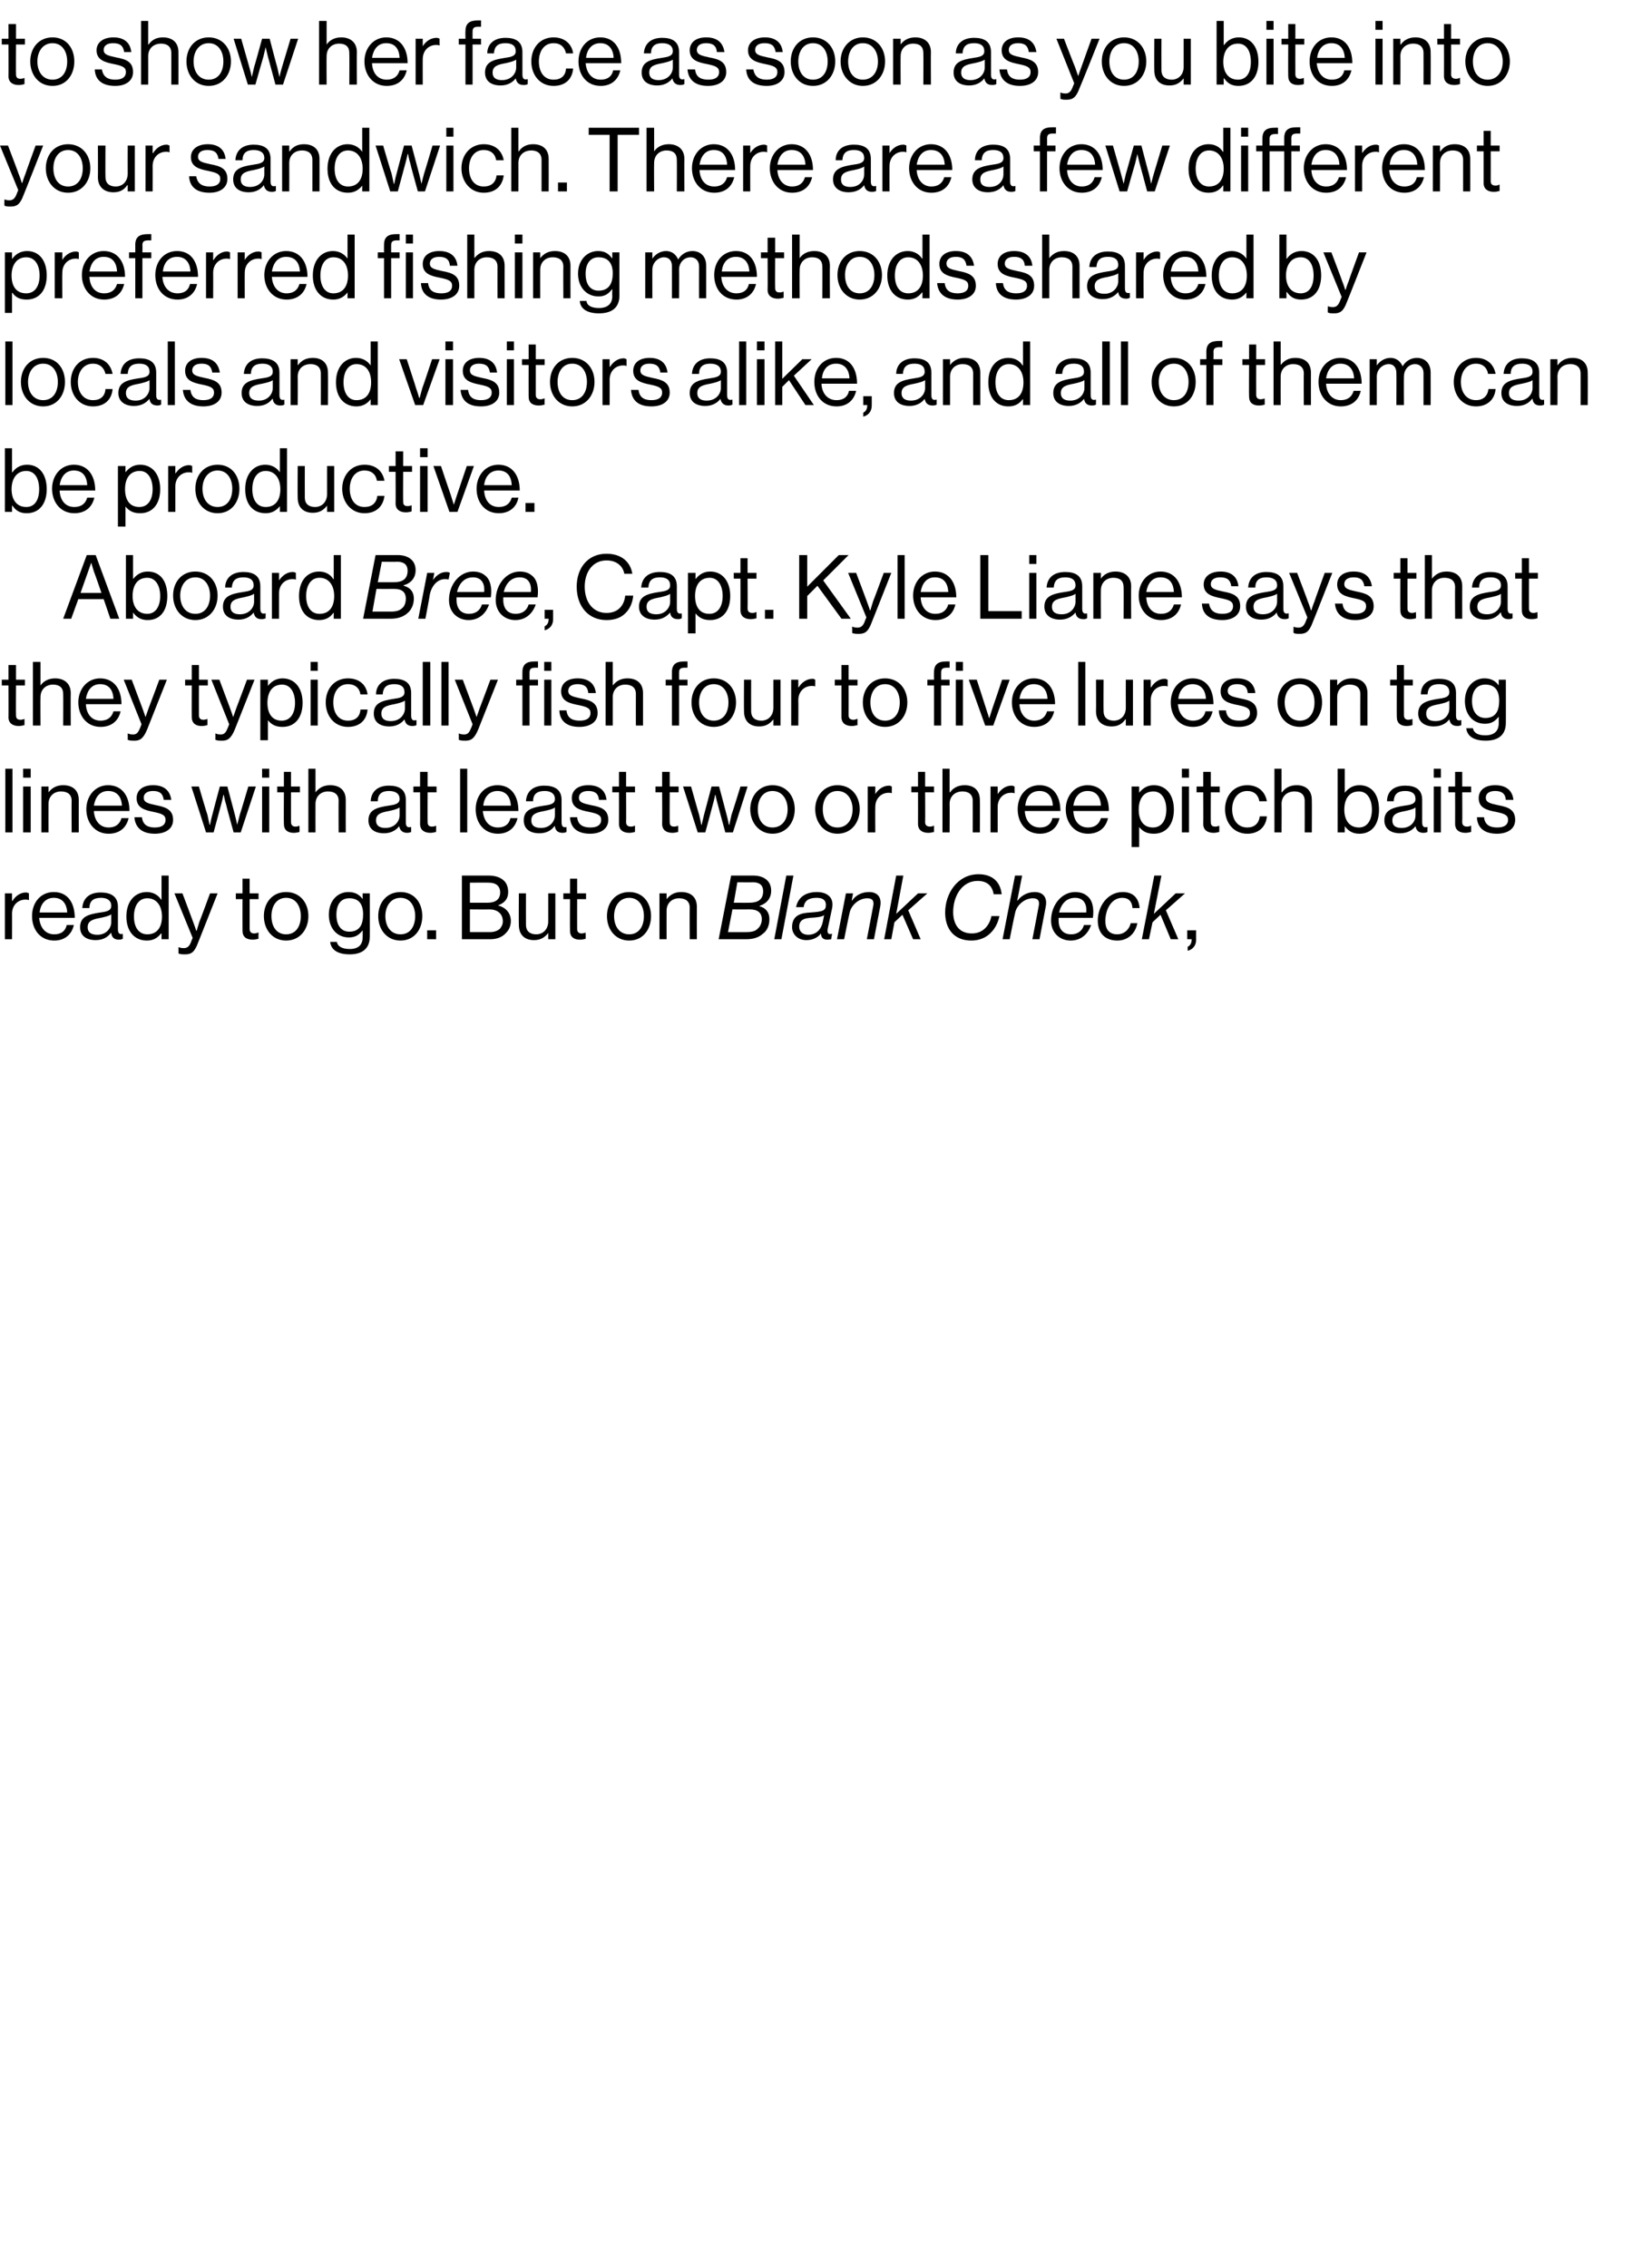
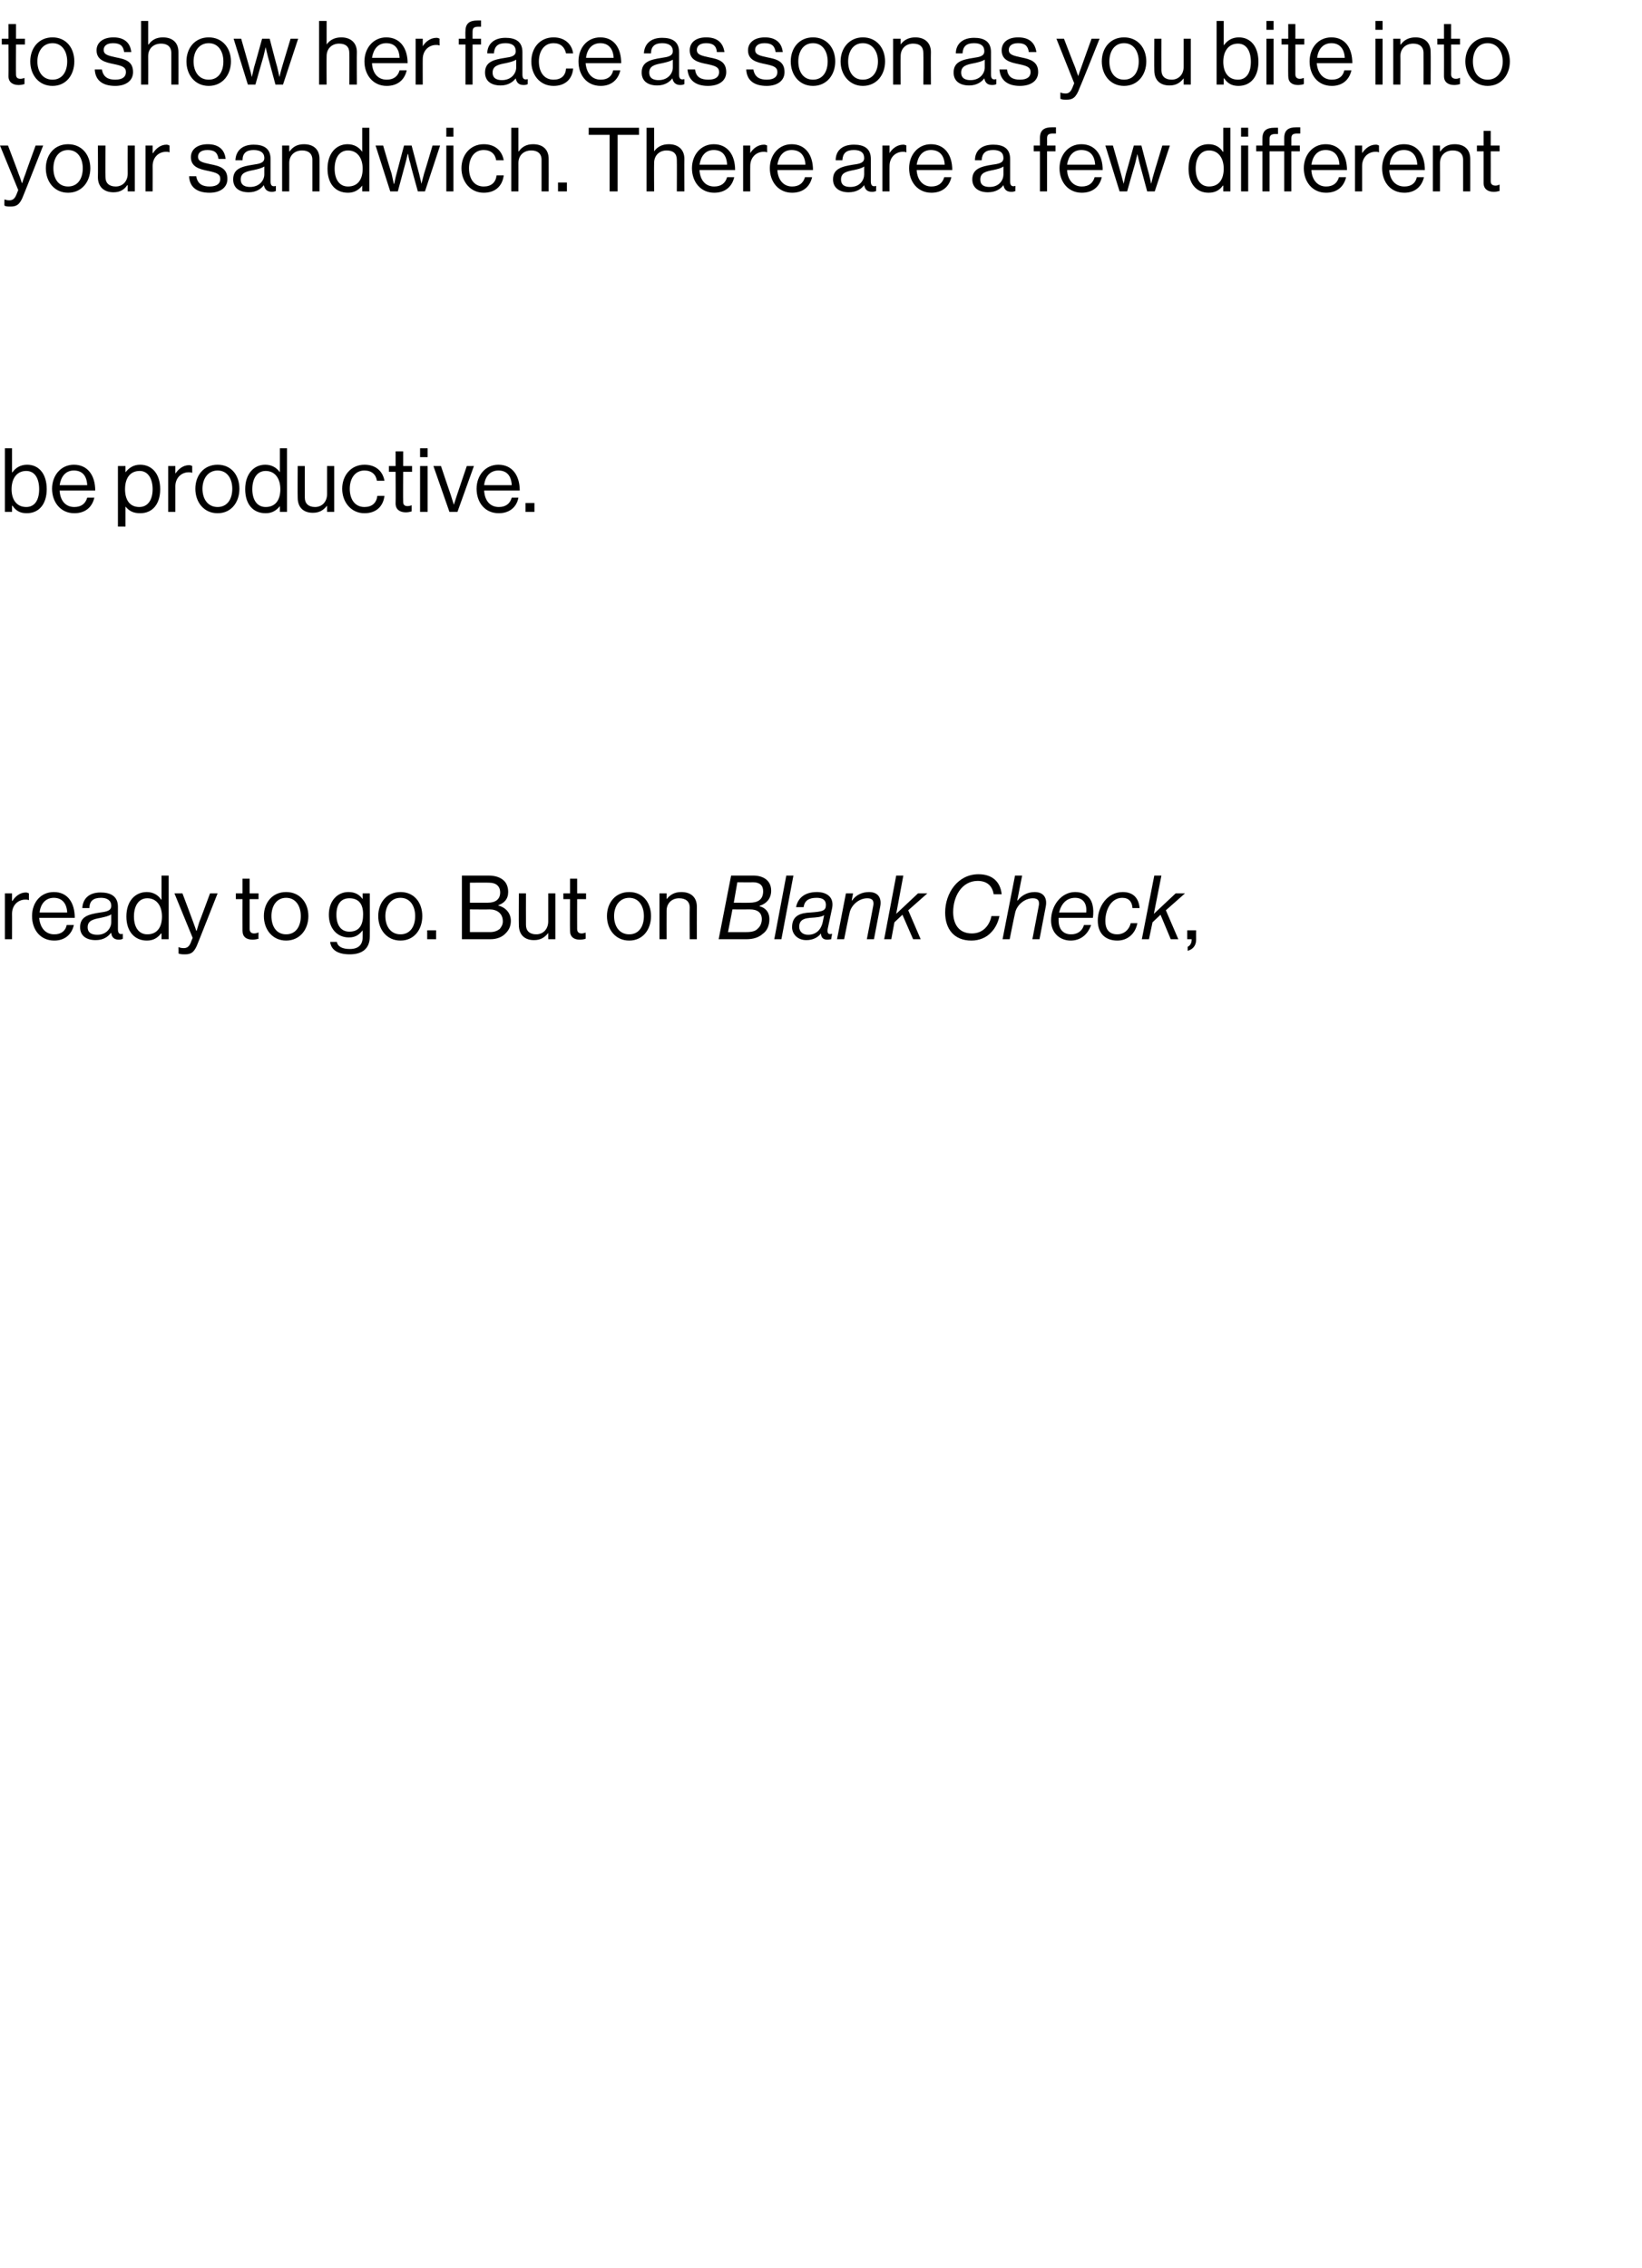
<svg xmlns="http://www.w3.org/2000/svg" version="1.1" width="369px" height="509.5px" viewBox="0 -3 369 509.5" style="top:-3px">
  <desc>Text 2</desc>
  <defs />
  <g id="Polygon32543">
    <path d="m2.7 199.4c0 0 .06-.02.1 0c.6-1 1.7-1.9 3-1.9c.3 0 .5.1.7.2c0-.04 0 1.5 0 1.5c0 0-.06.02-.1 0c-.2-.1-.4-.1-.7-.1c-1.6 0-3 1.2-3 3.2c.02-.04 0 5.7 0 5.7l-1.6 0l0-10.3l1.6 0l0 1.7zm4.5 3.4c0-3 1.9-5.4 4.9-5.4c3.1 0 4.7 2.4 4.7 5.8c0 0-8 0-8 0c.2 2.1 1.3 3.7 3.4 3.7c1.5 0 2.5-.7 2.8-2.1c0 0 1.6 0 1.6 0c-.5 2.2-2.1 3.5-4.4 3.5c-3.2 0-5-2.5-5-5.5zm1.7-.8c0 0 6.2 0 6.2 0c-.1-2.1-1.2-3.3-3-3.3c-1.9 0-3 1.4-3.2 3.3zm16.1 4.6c0 0-.1 0-.1 0c-.6.8-1.6 1.6-3.4 1.6c-2 0-3.5-.9-3.5-2.9c0-2.4 1.9-2.9 4.5-3.3c1.5-.2 2.5-.4 2.5-1.5c0-1.2-.9-1.8-2.3-1.8c-1.7 0-2.6.7-2.6 2.3c0 0-1.6 0-1.6 0c.1-2 1.4-3.5 4.1-3.5c2.2 0 3.9.8 3.9 3.2c0 0 0 5 0 5c0 .8.2 1.3 1.1 1.1c-.04-.04 0 0 0 0c0 0 .02 1.14 0 1.1c-.2.1-.4.2-.9.2c-1 0-1.6-.5-1.7-1.5zm0-2.4c0 0 0-1.8 0-1.8c-.5.4-1.5.6-2.4.8c-1.6.3-2.9.6-2.9 2.1c0 1.4 1.1 1.7 2.2 1.7c2.1 0 3.1-1.6 3.1-2.8zm3.4-1.3c0-3.5 2-5.5 4.6-5.5c1.4 0 2.6.7 3.2 1.7c.02.02.1 0 .1 0l0-5.4l1.6 0l0 14.3l-1.6 0l0-1.3c0 0-.08.04-.1 0c-.8 1-1.7 1.6-3.2 1.6c-2.8 0-4.6-2.1-4.6-5.4zm8 0c0-2.4-1.2-4.1-3.3-4.1c-2 0-3 1.8-3 4.1c0 2.3 1 4 3 4c2.3 0 3.3-1.7 3.3-4zm3.7 8.3c.04 0 0-1.4 0-1.4c0 0 .12-.04.1 0c.2.1.6.2 1.1.2c.7 0 1.2-.3 1.6-1.3c-.04.02.4-1 .4-1l-4.1-10l1.8 0c0 0 2.42 6.4 2.4 6.4c.34.86.7 2 .7 2l.1 0c0 0 .32-1.14.6-2c.04 0 2.4-6.4 2.4-6.4l1.7 0c0 0-4.4 11.14-4.4 11.1c-.8 2.2-1.6 2.6-2.9 2.6c-.6 0-1 0-1.5-.2zm12.9-13.5l1.5 0l0-3.3l1.6 0l0 3.3l2 0l0 1.3l-2 0c0 0 0 6.7 0 6.7c0 .7.4 1 1 1c.4 0 .7-.1.9-.2c0 .02.1 0 .1 0c0 0-.04 1.42 0 1.4c-.4.1-.9.2-1.3.2c-1.4 0-2.3-.6-2.3-2c-.02-.04 0-7.1 0-7.1l-1.5 0l0-1.3zm6.3 5.1c0-3 1.9-5.4 5-5.4c3.1 0 5 2.4 5 5.4c0 3-1.9 5.5-5 5.5c-3.1 0-5-2.5-5-5.5zm8.3 0c0-2.2-1.1-4.1-3.3-4.1c-2.2 0-3.3 1.9-3.3 4.1c0 2.3 1.1 4.1 3.3 4.1c2.2 0 3.3-1.8 3.3-4.1zm6.6 5.8c0 0 1.5 0 1.5 0c.2 1.1 1.3 1.6 2.9 1.6c1.9 0 2.9-.9 2.9-2.7c.02 0 0-1.5 0-1.5c0 0-.02.04 0 0c-.8 1-1.6 1.6-3.1 1.6c-2.7 0-4.5-2.1-4.5-5.1c0-3.2 2-5.1 4.4-5.1c1.5 0 2.5.6 3.2 1.6c-.02-.02 0 0 0 0l0-1.3l1.6 0c0 0 .04 9.74 0 9.7c0 2.8-1.8 4-4.5 4c-2.7 0-4.2-1-4.4-2.8zm7.4-6.2c0-2.2-.9-3.6-3.1-3.6c-2 0-2.9 1.5-2.9 3.7c0 2.3 1 3.8 2.9 3.8c2.4 0 3.1-1.7 3.1-3.9zm3.4.4c0-3 1.9-5.4 5-5.4c3.1 0 4.9 2.4 4.9 5.4c0 3-1.8 5.5-4.9 5.5c-3.1 0-5-2.5-5-5.5zm8.3 0c0-2.2-1.1-4.1-3.3-4.1c-2.2 0-3.4 1.9-3.4 4.1c0 2.3 1.2 4.1 3.4 4.1c2.2 0 3.3-1.8 3.3-4.1zm2.7 3.2l2 0l0 2l-2 0l0-2zm7.8-12.3c0 0 6.04 0 6 0c1.5 0 2.7.4 3.5 1.2c.6.6.9 1.5.9 2.5c0 1.6-.9 2.5-2.3 3c0 0 0 0 0 0c1.6.4 2.9 1.6 2.9 3.5c0 1.1-.4 2-1.1 2.7c-.8.9-2 1.4-3.5 1.4c-.04 0-6.4 0-6.4 0l0-14.3zm6.3 12.7c1 0 1.7-.3 2.2-.7c.4-.5.7-1 .7-1.7c0-1.8-1.3-2.7-3-2.7c-.04.04-4.4 0-4.4 0l0 5.1c0 0 4.48-.02 4.5 0zm-.5-6.6c1.8 0 2.8-.8 2.8-2.3c0-1.4-.9-2.2-2.5-2.2c-.04-.04-4.3 0-4.3 0l0 4.5c0 0 4.02.02 4 0zm13.6 8.2l0-1.4c0 0-.04-.02 0 0c-.8 1-1.7 1.6-3.2 1.6c-2.1 0-3.4-1.2-3.4-3.4c-.04.02 0-7.1 0-7.1l1.6 0c0 0-.02 7.08 0 7.1c0 1.3.8 2.1 2.3 2.1c1.6 0 2.7-1.2 2.7-2.9c0 .02 0-6.3 0-6.3l1.6 0l0 10.3l-1.6 0zm3.4-10.3l1.5 0l0-3.3l1.6 0l0 3.3l2 0l0 1.3l-2 0c0 0-.02 6.7 0 6.7c0 .7.4 1 1 1c.3 0 .7-.1.9-.2c-.02.02 0 0 0 0c0 0 .04 1.42 0 1.4c-.3.1-.8.2-1.3.2c-1.3 0-2.2-.6-2.2-2c-.04-.04 0-7.1 0-7.1l-1.5 0l0-1.3zm9.8 5.1c0-3 1.9-5.4 5-5.4c3.1 0 4.9 2.4 4.9 5.4c0 3-1.8 5.5-4.9 5.5c-3.1 0-5-2.5-5-5.5zm8.3 0c0-2.2-1.1-4.1-3.3-4.1c-2.2 0-3.4 1.9-3.4 4.1c0 2.3 1.2 4.1 3.4 4.1c2.2 0 3.3-1.8 3.3-4.1zm5.1-3.8c0 0 .02.02 0 0c.8-1 1.8-1.6 3.3-1.6c2.2 0 3.5 1.2 3.5 3.3c-.02.04 0 7.3 0 7.3l-1.6 0c0 0-.04-7.12 0-7.1c0-1.4-.9-2.1-2.4-2.1c-1.6 0-2.8 1.1-2.8 2.8c-.02.04 0 6.4 0 6.4l-1.6 0l0-10.3l1.6 0l0 1.3zm14.5-5.3c0 0 5 0 5 0c2.1 0 4 1 4 3.4c0 1.7-1 2.9-2.6 3.4c0 0 0 .1 0 .1c1.2.3 2.2 1.2 2.2 2.9c0 1.4-.5 2.6-1.5 3.3c-.9.8-2.1 1.2-3.7 1.2c.02 0-6.2 0-6.2 0l2.8-14.3zm3.4 12.7c1.2 0 2.1-.2 2.6-.8c.5-.4.9-1.2.9-2.1c0-1.5-1-2.2-2.7-2.2c-.02.02-3.9 0-3.9 0l-1 5.1c0 0 4.08 0 4.1 0zm.7-6.6c1.8 0 3.1-.6 3.1-2.6c0-1.3-.8-2-2.3-2c-.02.04-3.5 0-3.5 0l-.8 4.6c0 0 3.54.02 3.5 0zm8.3-6.1l1.6 0l-2.7 14.3l-1.6 0l2.7-14.3zm7.8 13c0 0 0 0 0 0c-.7.9-1.8 1.5-3.3 1.5c-2 0-3.2-1.4-3.2-2.9c0-2.7 2-3.2 4.1-3.3c2.8-.2 3.5-.4 3.5-1.7c0-1.3-1-1.6-2.1-1.6c-1.7 0-2.7.6-2.9 2.1c0 0-1.7 0-1.7 0c.4-2.1 2-3.4 4.7-3.4c2 0 3.9 1 3.4 3.6c0 0-1 4.7-1 4.7c-.1.8 0 1.3.9 1.1c.04 0 .1 0 .1 0c0 0-.24 1.16-.2 1.2c-.2 0-.5.1-.9.1c-1.1 0-1.4-.7-1.4-1.4zm-2.9.3c2 0 3-1.4 3.3-2.9c0 0 .3-1.5.3-1.5c-.6.4-1.5.5-3.2.6c-.8.1-2.4.2-2.4 2c0 1 .7 1.8 2 1.8zm9.8-7.7c0 0 .08-.04.1 0c.8-1.2 2.2-1.9 3.8-1.9c2 0 2.9 1.3 2.5 3.3c0 0-1.4 7.3-1.4 7.3l-1.6 0c0 0 1.42-7.3 1.4-7.3c.3-1.3-.1-1.9-1.3-1.9c-1.9 0-3.7 1.6-4 3.4c-.04 0-1.2 5.8-1.2 5.8l-1.6 0l2-10.3l1.6 0l-.3 1.6zm12.7 2.2l2.8 6.5l-1.7 0l-2.4-5.5l-1.8 1.7l-.7 3.8l-1.6 0l2.7-14.3l1.6 0l-1.6 8.6l4.9-4.6l2.1 0l-4.3 3.8zm8.3.5c0-4.3 2.8-8.6 7.5-8.6c3 0 4.9 1.6 5.2 4.5c0 0-1.8 0-1.8 0c-.3-1.9-1.5-3-3.6-3c-3.5 0-5.5 3.4-5.5 7c0 2.6 1.2 4.8 4.2 4.8c2.6 0 4-1.9 4.4-3.9c0 0 1.8 0 1.8 0c-.3 1.4-.9 2.7-1.9 3.7c-1 1.1-2.6 1.8-4.4 1.8c-3.9 0-5.9-2.6-5.9-6.3zm16.2-2.7c0 0 .06-.02.1 0c.8-1.1 2.2-1.9 3.8-1.9c2 0 2.9 1.3 2.5 3.3c0 0-1.4 7.3-1.4 7.3l-1.6 0c0 0 1.42-7.3 1.4-7.3c.3-1.3-.1-1.9-1.3-1.9c-1.9 0-3.7 1.6-4 3.4c-.04 0-1.2 5.8-1.2 5.8l-1.6 0l2.8-14.3l1.6 0l-1.1 5.6zm9.3 3.9c0 .2 0 .4 0 .6c0 1.8.9 3.1 2.8 3.1c1.4 0 2.5-.7 2.9-2.1c0 0 1.6 0 1.6 0c-.8 2.3-2.5 3.5-4.6 3.5c-2.4 0-4.4-1.7-4.4-4.5c0-3.5 2.4-6.4 5.4-6.4c1.1 0 2 .3 2.6.8c1.3.9 1.7 2.8 1.4 5c0 0-7.7 0-7.7 0zm.1-1.2c0 0 6.1 0 6.1 0c.2-1.9-.6-3.3-2.5-3.3c-1.9 0-3.1 1.3-3.6 3.3zm8.7 1.8c0-3.2 2.2-6.4 5.6-6.4c2.3 0 3.6 1.3 3.8 3.6c0 0-1.6 0-1.6 0c-.1-1.4-.8-2.3-2.3-2.3c-2.5 0-3.8 2.7-3.8 5.2c0 1.7.7 3 2.7 3c1.4 0 2.6-.9 3-2.5c0 0 1.5 0 1.5 0c-.5 2.5-2.3 3.9-4.5 3.9c-2.6 0-4.4-1.5-4.4-4.5zm15.3-2.3l2.8 6.5l-1.7 0l-2.3-5.5l-1.8 1.7l-.8 3.8l-1.6 0l2.8-14.3l1.6 0l-1.7 8.6l4.9-4.6l2.1 0l-4.3 3.8zm4.9 8.2c.4-.2.9-.6.9-1.7c-.04 0-1 0-1 0l0-2l2 0c0 0-.02 2.06 0 2.1c0 1.4-.8 2.2-1.9 2.5c0 0 0-.9 0-.9z" stroke="none" fill="#000" />
  </g>
  <g id="Polygon32542">
-     <path d="m1.2 169.7l1.6 0l0 14.3l-1.6 0l0-14.3zm4 4l1.7 0l0 10.3l-1.7 0l0-10.3zm0-4l1.7 0l0 2l-1.7 0l0-2zm5.7 5.3c0 0 .02.02 0 0c.8-1 1.8-1.6 3.3-1.6c2.2 0 3.5 1.2 3.5 3.3c-.02.04 0 7.3 0 7.3l-1.6 0c0 0-.04-7.12 0-7.1c0-1.4-.9-2.1-2.4-2.1c-1.6 0-2.8 1.1-2.8 2.8c-.02.04 0 6.4 0 6.4l-1.6 0l0-10.3l1.6 0l0 1.3zm8.5 3.8c0-3 2-5.4 4.9-5.4c3.1 0 4.8 2.4 4.8 5.8c0 0-8 0-8 0c.1 2.1 1.3 3.7 3.3 3.7c1.5 0 2.5-.7 2.9-2.1c0 0 1.6 0 1.6 0c-.5 2.2-2.1 3.5-4.5 3.5c-3.1 0-5-2.5-5-5.5zm1.7-.8c0 0 6.3 0 6.3 0c-.1-2.1-1.2-3.3-3.1-3.3c-1.9 0-2.9 1.4-3.2 3.3zm9.1 2.6c0 0 1.7 0 1.7 0c.2 1.8 1.4 2.3 2.9 2.3c1.7 0 2.4-.7 2.4-1.7c0-1.1-.8-1.4-2.7-1.8c-2-.4-3.8-.9-3.8-3.1c0-1.7 1.3-2.9 3.7-2.9c2.6 0 3.8 1.3 4.1 3.3c0 0-1.7 0-1.7 0c-.2-1.4-.9-2-2.4-2c-1.5 0-2.1.7-2.1 1.5c0 1.1 1 1.3 2.8 1.7c2 .4 3.8.9 3.8 3.3c0 2-1.7 3.1-4.1 3.1c-2.8 0-4.4-1.3-4.6-3.7zm12.8-6.9l1.7 0c0 0 1.86 6.34 1.9 6.3c.2.9.5 2.3.5 2.3l.1 0c0 0 .26-1.4.5-2.2c-.02-.02 1.7-6.4 1.7-6.4l1.7 0c0 0 1.7 6.38 1.7 6.4c.22.82.5 2.2.5 2.2l0 0c0 0 .36-1.4.6-2.3c.02.04 1.9-6.3 1.9-6.3l1.7 0l-3.4 10.3l-1.6 0c0 0-1.74-6.26-1.7-6.3c-.28-.82-.5-2.1-.5-2.1l-.1 0c0 0-.26 1.28-.5 2.1c0 .04-1.7 6.3-1.7 6.3l-1.7 0l-3.3-10.3zm15.9 0l1.6 0l0 10.3l-1.6 0l0-10.3zm0-4l1.6 0l0 2l-1.6 0l0-2zm3.4 4l1.5 0l0-3.3l1.6 0l0 3.3l2 0l0 1.3l-2 0c0 0-.02 6.7 0 6.7c0 .7.4 1 1 1c.3 0 .7-.1.9-.2c-.02.02 0 0 0 0c0 0 .04 1.42 0 1.4c-.3.1-.8.2-1.3.2c-1.3 0-2.2-.6-2.2-2c-.04-.04 0-7.1 0-7.1l-1.5 0l0-1.3zm8.6 1.3c0 0 .02.02 0 0c.8-1 1.8-1.6 3.3-1.6c2.2 0 3.5 1.2 3.5 3.3c-.02.04 0 7.3 0 7.3l-1.6 0c0 0-.04-7.12 0-7.1c0-1.4-.9-2.1-2.4-2.1c-1.6 0-2.8 1.1-2.8 2.8c-.02.04 0 6.4 0 6.4l-1.6 0l0-14.3l1.6 0l0 5.3zm18.8 7.6c0 0 0 0 0 0c-.6.8-1.7 1.6-3.4 1.6c-2 0-3.5-.9-3.5-2.9c0-2.4 1.9-2.9 4.5-3.3c1.4-.2 2.5-.4 2.5-1.5c0-1.2-.9-1.8-2.4-1.8c-1.6 0-2.5.7-2.5 2.3c0 0-1.6 0-1.6 0c.1-2 1.4-3.5 4.1-3.5c2.2 0 3.8.8 3.8 3.2c0 0 0 5 0 5c0 .8.2 1.3 1.1 1.1c.04-.04.1 0 .1 0c0 0 0 1.14 0 1.1c-.2.1-.5.2-.9.2c-1 0-1.6-.5-1.8-1.5zm.1-2.4c0 0 0-1.8 0-1.8c-.6.4-1.5.6-2.4.8c-1.6.3-2.9.6-2.9 2.1c0 1.4 1.1 1.7 2.1 1.7c2.2 0 3.2-1.6 3.2-2.8zm3.1-6.5l1.5 0l0-3.3l1.7 0l0 3.3l2 0l0 1.3l-2 0c0 0-.04 6.7 0 6.7c0 .7.3 1 1 1c.3 0 .7-.1.9-.2c-.04.02 0 0 0 0c0 0 .02 1.42 0 1.4c-.4.1-.8.2-1.3.2c-1.3 0-2.3-.6-2.3-2c.04-.04 0-7.1 0-7.1l-1.5 0l0-1.3zm10.5-4l1.6 0l0 14.3l-1.6 0l0-14.3zm3.5 9.1c0-3 1.9-5.4 4.9-5.4c3.1 0 4.7 2.4 4.7 5.8c0 0-8 0-8 0c.2 2.1 1.3 3.7 3.4 3.7c1.5 0 2.5-.7 2.8-2.1c0 0 1.6 0 1.6 0c-.5 2.2-2.1 3.5-4.4 3.5c-3.2 0-5-2.5-5-5.5zm1.7-.8c0 0 6.2 0 6.2 0c-.1-2.1-1.2-3.3-3-3.3c-1.9 0-3 1.4-3.2 3.3zm16.1 4.6c0 0-.1 0-.1 0c-.6.8-1.6 1.6-3.4 1.6c-2 0-3.5-.9-3.5-2.9c0-2.4 1.9-2.9 4.5-3.3c1.5-.2 2.5-.4 2.5-1.5c0-1.2-.9-1.8-2.3-1.8c-1.7 0-2.6.7-2.6 2.3c0 0-1.6 0-1.6 0c.1-2 1.4-3.5 4.1-3.5c2.2 0 3.9.8 3.9 3.2c0 0 0 5 0 5c0 .8.2 1.3 1.1 1.1c-.04-.04 0 0 0 0c0 0 .02 1.14 0 1.1c-.2.1-.4.2-.9.2c-1 0-1.6-.5-1.7-1.5zm0-2.4c0 0 0-1.8 0-1.8c-.5.4-1.5.6-2.4.8c-1.6.3-2.9.6-2.9 2.1c0 1.4 1.1 1.7 2.2 1.7c2.1 0 3.1-1.6 3.1-2.8zm3.4.4c0 0 1.6 0 1.6 0c.2 1.8 1.4 2.3 3 2.3c1.7 0 2.4-.7 2.4-1.7c0-1.1-.8-1.4-2.7-1.8c-2.1-.4-3.9-.9-3.9-3.1c0-1.7 1.3-2.9 3.7-2.9c2.6 0 3.9 1.3 4.1 3.3c0 0-1.7 0-1.7 0c-.1-1.4-.9-2-2.4-2c-1.5 0-2.1.7-2.1 1.5c0 1.1 1 1.3 2.8 1.7c2.1.4 3.8.9 3.8 3.3c0 2-1.7 3.1-4.1 3.1c-2.8 0-4.4-1.3-4.5-3.7zm9.5-6.9l1.5 0l0-3.3l1.6 0l0 3.3l2 0l0 1.3l-2 0c0 0 .04 6.7 0 6.7c0 .7.4 1 1.1 1c.3 0 .7-.1.8-.2c.04.02.1 0 .1 0c0 0 0 1.42 0 1.4c-.4.1-.8.2-1.3.2c-1.3 0-2.3-.6-2.3-2c.02-.04 0-7.1 0-7.1l-1.5 0l0-1.3zm9.7 0l1.5 0l0-3.3l1.7 0l0 3.3l2 0l0 1.3l-2 0c0 0-.04 6.7 0 6.7c0 .7.3 1 1 1c.3 0 .7-.1.9-.2c-.04.02 0 0 0 0c0 0 .02 1.42 0 1.4c-.4.1-.8.2-1.3.2c-1.3 0-2.3-.6-2.3-2c.04-.04 0-7.1 0-7.1l-1.5 0l0-1.3zm6.2 0l1.8 0c0 0 1.78 6.34 1.8 6.3c.22.9.5 2.3.5 2.3l.1 0c0 0 .28-1.4.5-2.2c0-.02 1.7-6.4 1.7-6.4l1.7 0c0 0 1.72 6.38 1.7 6.4c.24.82.5 2.2.5 2.2l.1 0c0 0 .28-1.4.5-2.3c.04.04 2-6.3 2-6.3l1.6 0l-3.3 10.3l-1.7 0c0 0-1.72-6.26-1.7-6.3c-.26-.82-.5-2.1-.5-2.1l-.1 0c0 0-.24 1.28-.5 2.1c.02.04-1.7 6.3-1.7 6.3l-1.7 0l-3.3-10.3zm15.1 5.1c0-3 2-5.4 5-5.4c3.1 0 5 2.4 5 5.4c0 3-1.9 5.5-5 5.5c-3 0-5-2.5-5-5.5zm8.4 0c0-2.2-1.2-4.1-3.4-4.1c-2.2 0-3.3 1.9-3.3 4.1c0 2.3 1.1 4.1 3.3 4.1c2.2 0 3.4-1.8 3.4-4.1zm6.2 0c0-3 2-5.4 5-5.4c3.1 0 5 2.4 5 5.4c0 3-1.9 5.5-5 5.5c-3 0-5-2.5-5-5.5zm8.4 0c0-2.2-1.2-4.1-3.4-4.1c-2.2 0-3.3 1.9-3.3 4.1c0 2.3 1.1 4.1 3.3 4.1c2.2 0 3.4-1.8 3.4-4.1zm5.1-3.4c0 0 0-.02 0 0c.6-1 1.7-1.9 3.1-1.9c.3 0 .4.1.6.2c.04-.04 0 1.5 0 1.5c0 0-.02.02 0 0c-.3-.1-.4-.1-.7-.1c-1.6 0-3 1.2-3 3.2c-.04-.04 0 5.7 0 5.7l-1.7 0l0-10.3l1.7 0l0 1.7zm8.1-1.7l1.5 0l0-3.3l1.6 0l0 3.3l2 0l0 1.3l-2 0c0 0 .04 6.7 0 6.7c0 .7.4 1 1.1 1c.3 0 .7-.1.8-.2c.04.02.1 0 .1 0c0 0 0 1.42 0 1.4c-.4.1-.8.2-1.3.2c-1.3 0-2.3-.6-2.3-2c.02-.04 0-7.1 0-7.1l-1.5 0l0-1.3zm8.6 1.3c0 0 .08.02.1 0c.7-1 1.8-1.6 3.3-1.6c2.1 0 3.4 1.2 3.4 3.3c.04.04 0 7.3 0 7.3l-1.6 0c0 0 .02-7.12 0-7.1c0-1.4-.9-2.1-2.3-2.1c-1.7 0-2.9 1.1-2.9 2.8c.04.04 0 6.4 0 6.4l-1.6 0l0-14.3l1.6 0l0 5.3zm10.8.4c0 0 .04-.02 0 0c.7-1 1.7-1.9 3.1-1.9c.3 0 .5.1.7.2c-.02-.04 0 1.5 0 1.5c0 0-.08.02-.1 0c-.2-.1-.4-.1-.7-.1c-1.6 0-3 1.2-3 3.2c0-.04 0 5.7 0 5.7l-1.6 0l0-10.3l1.6 0l0 1.7zm4.5 3.4c0-3 1.9-5.4 4.9-5.4c3.1 0 4.7 2.4 4.7 5.8c0 0-8 0-8 0c.1 2.1 1.3 3.7 3.4 3.7c1.5 0 2.5-.7 2.8-2.1c0 0 1.6 0 1.6 0c-.5 2.2-2.1 3.5-4.4 3.5c-3.2 0-5-2.5-5-5.5zm1.7-.8c0 0 6.2 0 6.2 0c-.1-2.1-1.2-3.3-3-3.3c-2 0-3 1.4-3.2 3.3zm9.1.8c0-3 2-5.4 4.9-5.4c3.1 0 4.8 2.4 4.8 5.8c0 0-8 0-8 0c.1 2.1 1.2 3.7 3.3 3.7c1.5 0 2.5-.7 2.9-2.1c0 0 1.6 0 1.6 0c-.5 2.2-2.1 3.5-4.5 3.5c-3.1 0-5-2.5-5-5.5zm1.7-.8c0 0 6.2 0 6.2 0c-.1-2.1-1.1-3.3-3-3.3c-1.9 0-2.9 1.4-3.2 3.3zm13.1-4.3l1.7 0l0 1.4c0 0 0 .02 0 0c.8-1 1.8-1.7 3.3-1.7c2.6 0 4.5 2 4.5 5.5c0 3.3-1.7 5.4-4.5 5.4c-1.4 0-2.4-.4-3.3-1.5c0-.02 0 0 0 0l0 4.5l-1.7 0l0-13.6zm7.8 5.2c0-2.3-1-4.1-2.9-4.1c-2.3 0-3.3 1.8-3.3 4.1c0 2.2.9 4 3.2 4c2 0 3-1.7 3-4zm3.5-5.2l1.6 0l0 10.3l-1.6 0l0-10.3zm0-4l1.6 0l0 2l-1.6 0l0-2zm3.3 4l1.5 0l0-3.3l1.7 0l0 3.3l2 0l0 1.3l-2 0c0 0-.04 6.7 0 6.7c0 .7.3 1 1 1c.3 0 .7-.1.9-.2c-.04.02 0 0 0 0c0 0 .02 1.42 0 1.4c-.4.1-.8.2-1.3.2c-1.3 0-2.3-.6-2.3-2c.04-.04 0-7.1 0-7.1l-1.5 0l0-1.3zm6.4 5.1c0-3 1.9-5.4 5-5.4c2.4 0 4 1.4 4.4 3.6c0 0-1.7 0-1.7 0c-.2-1.4-1.2-2.3-2.7-2.3c-2.2 0-3.4 1.9-3.4 4.1c0 2.3 1.2 4.1 3.4 4.1c1.6 0 2.6-.9 2.8-2.5c0 0 1.6 0 1.6 0c-.2 2.4-1.9 3.9-4.4 3.9c-3.1 0-5-2.5-5-5.5zm12.7-3.8c0 0 .08.02.1 0c.7-1 1.8-1.6 3.3-1.6c2.1 0 3.4 1.2 3.4 3.3c.04.04 0 7.3 0 7.3l-1.6 0c0 0 .02-7.12 0-7.1c0-1.4-.9-2.1-2.3-2.1c-1.7 0-2.9 1.1-2.9 2.8c.04.04 0 6.4 0 6.4l-1.6 0l0-14.3l1.6 0l0 5.3zm14.2 7.6c.02.04 0 0 0 0l0 1.4l-1.6 0l0-14.3l1.6 0l0 5.4c0 0 .02.04 0 0c.8-1 1.8-1.7 3.3-1.7c2.7 0 4.4 2 4.4 5.5c0 3.3-1.6 5.4-4.4 5.4c-1.4 0-2.4-.5-3.3-1.7zm6.1-3.7c0-2.3-1-4.1-2.9-4.1c-2.3 0-3.3 1.8-3.3 4.1c0 2.3 1.1 4 3.3 4c1.9 0 2.9-1.7 2.9-4zm9.8 3.7c0 0 0 0 0 0c-.6.8-1.7 1.6-3.5 1.6c-1.9 0-3.5-.9-3.5-2.9c0-2.4 2-2.9 4.5-3.3c1.5-.2 2.5-.4 2.5-1.5c0-1.2-.8-1.8-2.3-1.8c-1.7 0-2.5.7-2.6 2.3c0 0-1.5 0-1.5 0c0-2 1.3-3.5 4.1-3.5c2.2 0 3.8.8 3.8 3.2c0 0 0 5 0 5c0 .8.2 1.3 1.1 1.1c0-.04.1 0 .1 0c0 0-.04 1.14 0 1.1c-.2.1-.5.2-.9.2c-1.1 0-1.6-.5-1.8-1.5zm0-2.4c0 0 0-1.8 0-1.8c-.5.4-1.4.6-2.3.8c-1.6.3-2.9.6-2.9 2.1c0 1.4 1 1.7 2.1 1.7c2.2 0 3.1-1.6 3.1-2.8zm4.1-6.5l1.6 0l0 10.3l-1.6 0l0-10.3zm0-4l1.6 0l0 2l-1.6 0l0-2zm3.3 4l1.5 0l0-3.3l1.6 0l0 3.3l2 0l0 1.3l-2 0c0 0 .04 6.7 0 6.7c0 .7.4 1 1.1 1c.3 0 .7-.1.8-.2c.04.02.1 0 .1 0c0 0 0 1.42 0 1.4c-.4.1-.8.2-1.3.2c-1.3 0-2.3-.6-2.3-2c.02-.04 0-7.1 0-7.1l-1.5 0l0-1.3zm6.4 6.9c0 0 1.6 0 1.6 0c.2 1.8 1.4 2.3 3 2.3c1.7 0 2.4-.7 2.4-1.7c0-1.1-.8-1.4-2.7-1.8c-2.1-.4-3.9-.9-3.9-3.1c0-1.7 1.3-2.9 3.7-2.9c2.6 0 3.9 1.3 4.1 3.3c0 0-1.7 0-1.7 0c-.1-1.4-.9-2-2.4-2c-1.5 0-2.1.7-2.1 1.5c0 1.1 1 1.3 2.8 1.7c2.1.4 3.8.9 3.8 3.3c0 2-1.7 3.1-4.1 3.1c-2.8 0-4.4-1.3-4.5-3.7z" stroke="none" fill="#000" />
-   </g>
+     </g>
  <g id="Polygon32541">
-     <path d="m.4 149.7l1.5 0l0-3.3l1.7 0l0 3.3l2 0l0 1.3l-2 0c0 0-.04 6.7 0 6.7c0 .7.3 1 1 1c.3 0 .7-.1.9-.2c-.04.02 0 0 0 0c0 0 .02 1.42 0 1.4c-.4.1-.8.2-1.3.2c-1.3 0-2.3-.6-2.3-2c.04-.04 0-7.1 0-7.1l-1.5 0l0-1.3zm8.7 1.3c0 0 0 .02 0 0c.7-1 1.8-1.6 3.3-1.6c2.1 0 3.5 1.2 3.5 3.3c-.04.04 0 7.3 0 7.3l-1.7 0c0 0 .04-7.12 0-7.1c0-1.4-.8-2.1-2.3-2.1c-1.6 0-2.8 1.1-2.8 2.8c-.04.04 0 6.4 0 6.4l-1.7 0l0-14.3l1.7 0l0 5.3zm8.5 3.8c0-3 2-5.4 4.9-5.4c3.1 0 4.8 2.4 4.8 5.8c0 0-8 0-8 0c.1 2.1 1.2 3.7 3.3 3.7c1.5 0 2.5-.7 2.9-2.1c0 0 1.6 0 1.6 0c-.5 2.2-2.1 3.5-4.5 3.5c-3.1 0-5-2.5-5-5.5zm1.7-.8c0 0 6.2 0 6.2 0c-.1-2.1-1.1-3.3-3-3.3c-1.9 0-2.9 1.4-3.2 3.3zm9.4 9.2c.02 0 0-1.4 0-1.4c0 0 .1-.04.1 0c.2.1.6.2 1.1.2c.7 0 1.1-.3 1.5-1.3c.04.02.4-1 .4-1l-4-10l1.8 0c0 0 2.4 6.4 2.4 6.4c.32.86.7 2 .7 2l0 0c0 0 .4-1.14.7-2c.02 0 2.4-6.4 2.4-6.4l1.7 0c0 0-4.42 11.14-4.4 11.1c-.9 2.2-1.7 2.6-2.9 2.6c-.6 0-1 0-1.5-.2zm12.9-13.5l1.5 0l0-3.3l1.6 0l0 3.3l2 0l0 1.3l-2 0c0 0-.02 6.7 0 6.7c0 .7.4 1 1 1c.3 0 .7-.1.9-.2c-.02.02 0 0 0 0c0 0 .04 1.42 0 1.4c-.3.1-.8.2-1.3.2c-1.3 0-2.2-.6-2.2-2c-.04-.04 0-7.1 0-7.1l-1.5 0l0-1.3zm6.8 13.5c.02 0 0-1.4 0-1.4c0 0 .1-.04.1 0c.2.1.6.2 1.1.2c.7 0 1.1-.3 1.5-1.3c.04.02.4-1 .4-1l-4-10l1.8 0c0 0 2.4 6.4 2.4 6.4c.32.86.7 2 .7 2l0 0c0 0 .4-1.14.7-2c.02 0 2.4-6.4 2.4-6.4l1.7 0c0 0-4.42 11.14-4.4 11.1c-.9 2.2-1.7 2.6-2.9 2.6c-.6 0-1 0-1.5-.2zm10.1-13.5l1.7 0l0 1.4c0 0 0 .02 0 0c.8-1 1.8-1.7 3.3-1.7c2.6 0 4.5 2 4.5 5.5c0 3.3-1.7 5.4-4.5 5.4c-1.4 0-2.4-.4-3.3-1.5c0-.02 0 0 0 0l0 4.5l-1.7 0l0-13.6zm7.8 5.2c0-2.3-1-4.1-2.9-4.1c-2.3 0-3.3 1.8-3.3 4.1c0 2.2.9 4 3.2 4c2 0 3-1.7 3-4zm3.5-5.2l1.6 0l0 10.3l-1.6 0l0-10.3zm0-4l1.6 0l0 2l-1.6 0l0-2zm3.4 9.1c0-3 1.9-5.4 5-5.4c2.5 0 4.1 1.4 4.4 3.6c0 0-1.6 0-1.6 0c-.2-1.4-1.2-2.3-2.8-2.3c-2.2 0-3.3 1.9-3.3 4.1c0 2.3 1.1 4.1 3.3 4.1c1.7 0 2.7-.9 2.8-2.5c0 0 1.6 0 1.6 0c-.2 2.4-1.8 3.9-4.4 3.9c-3.1 0-5-2.5-5-5.5zm17.7 3.8c0 0 0 0 0 0c-.6.8-1.7 1.6-3.4 1.6c-2 0-3.5-.9-3.5-2.9c0-2.4 1.9-2.9 4.5-3.3c1.4-.2 2.4-.4 2.4-1.5c0-1.2-.8-1.8-2.3-1.8c-1.7 0-2.5.7-2.6 2.3c0 0-1.5 0-1.5 0c0-2 1.4-3.5 4.1-3.5c2.2 0 3.8.8 3.8 3.2c0 0 0 5 0 5c0 .8.2 1.3 1.1 1.1c.02-.04.1 0 .1 0c0 0-.02 1.14 0 1.1c-.2.1-.5.2-.9.2c-1.1 0-1.6-.5-1.8-1.5zm.1-2.4c0 0 0-1.8 0-1.8c-.6.4-1.5.6-2.4.8c-1.6.3-2.9.6-2.9 2.1c0 1.4 1.1 1.7 2.1 1.7c2.2 0 3.2-1.6 3.2-2.8zm4-10.5l1.7 0l0 14.3l-1.7 0l0-14.3zm4.2 0l1.6 0l0 14.3l-1.6 0l0-14.3zm3.9 17.5c.02 0 0-1.4 0-1.4c0 0 .1-.04.1 0c.2.1.6.2 1.1.2c.7 0 1.1-.3 1.5-1.3c.04.02.4-1 .4-1l-4-10l1.8 0c0 0 2.4 6.4 2.4 6.4c.32.86.7 2 .7 2l0 0c0 0 .4-1.14.7-2c.02 0 2.4-6.4 2.4-6.4l1.7 0c0 0-4.42 11.14-4.4 11.1c-.9 2.2-1.7 2.6-2.9 2.6c-.6 0-1 0-1.5-.2zm12.9-13.5l1.4 0c0 0-.02-1.7 0-1.7c0-1.8 1-2.4 2.7-2.4c.4 0 .6 0 .8 0c0 0 0 1.4 0 1.4c-.2 0-.3 0-.5 0c-1 0-1.4.2-1.4 1.1c0-.02 0 1.6 0 1.6l1.9 0l0 1.3l-1.9 0l0 9l-1.6 0l0-9l-1.4 0l0-1.3zm6.3 0l1.6 0l0 10.3l-1.6 0l0-10.3zm0-4l1.6 0l0 2l-1.6 0l0-2zm3.4 10.9c0 0 1.6 0 1.6 0c.2 1.8 1.4 2.3 3 2.3c1.7 0 2.4-.7 2.4-1.7c0-1.1-.8-1.4-2.7-1.8c-2.1-.4-3.9-.9-3.9-3.1c0-1.7 1.3-2.9 3.7-2.9c2.6 0 3.9 1.3 4.1 3.3c0 0-1.7 0-1.7 0c-.1-1.4-.9-2-2.4-2c-1.5 0-2.1.7-2.1 1.5c0 1.1 1 1.3 2.8 1.7c2.1.4 3.8.9 3.8 3.3c0 2-1.7 3.1-4.1 3.1c-2.8 0-4.4-1.3-4.5-3.7zm12-5.6c0 0 .04.02 0 0c.8-1 1.8-1.6 3.3-1.6c2.2 0 3.5 1.2 3.5 3.3c0 .04 0 7.3 0 7.3l-1.6 0c0 0-.02-7.12 0-7.1c0-1.4-.9-2.1-2.4-2.1c-1.6 0-2.8 1.1-2.8 2.8c0 .04 0 6.4 0 6.4l-1.6 0l0-14.3l1.6 0l0 5.3zm11.9-1.3l1.4 0c0 0-.02-1.7 0-1.7c0-1.8 1-2.4 2.7-2.4c.4 0 .6 0 .8 0c0 0 0 1.4 0 1.4c-.2 0-.3 0-.5 0c-1 0-1.4.2-1.4 1.1c0-.02 0 1.6 0 1.6l1.9 0l0 1.3l-1.9 0l0 9l-1.6 0l0-9l-1.4 0l0-1.3zm5.8 5.1c0-3 1.9-5.4 5-5.4c3.1 0 5 2.4 5 5.4c0 3-1.9 5.5-5 5.5c-3.1 0-5-2.5-5-5.5zm8.3 0c0-2.2-1.1-4.1-3.3-4.1c-2.2 0-3.3 1.9-3.3 4.1c0 2.3 1.1 4.1 3.3 4.1c2.2 0 3.3-1.8 3.3-4.1zm10.1 5.2l0-1.4c0 0-.04-.02 0 0c-.8 1-1.7 1.6-3.2 1.6c-2.1 0-3.4-1.2-3.4-3.4c-.04.02 0-7.1 0-7.1l1.6 0c0 0-.02 7.08 0 7.1c0 1.3.8 2.1 2.3 2.1c1.6 0 2.7-1.2 2.7-2.9c0 .02 0-6.3 0-6.3l1.6 0l0 10.3l-1.6 0zm5.6-8.6c0 0 .08-.02.1 0c.6-1 1.7-1.9 3.1-1.9c.3 0 .4.1.6.2c.02-.04 0 1.5 0 1.5c0 0-.04.02 0 0c-.3-.1-.4-.1-.8-.1c-1.6 0-3 1.2-3 3.2c.04-.04 0 5.7 0 5.7l-1.6 0l0-10.3l1.6 0l0 1.7zm8.2-1.7l1.5 0l0-3.3l1.6 0l0 3.3l2 0l0 1.3l-2 0c0 0 .02 6.7 0 6.7c0 .7.4 1 1.1 1c.3 0 .6-.1.8-.2c.02.02.1 0 .1 0c0 0-.02 1.42 0 1.4c-.4.1-.8.2-1.3.2c-1.3 0-2.3-.6-2.3-2c0-.04 0-7.1 0-7.1l-1.5 0l0-1.3zm6.3 5.1c0-3 1.9-5.4 5-5.4c3.1 0 5 2.4 5 5.4c0 3-1.9 5.5-5 5.5c-3.1 0-5-2.5-5-5.5zm8.3 0c0-2.2-1.1-4.1-3.3-4.1c-2.2 0-3.3 1.9-3.3 4.1c0 2.3 1.1 4.1 3.3 4.1c2.2 0 3.3-1.8 3.3-4.1zm6.2-5.1l1.5 0c0 0-.04-1.7 0-1.7c0-1.8 1-2.4 2.7-2.4c.3 0 .6 0 .8 0c0 0 0 1.4 0 1.4c-.3 0-.3 0-.5 0c-1 0-1.4.2-1.4 1.1c-.02-.02 0 1.6 0 1.6l1.9 0l0 1.3l-1.9 0l0 9l-1.6 0l0-9l-1.5 0l0-1.3zm6.4 0l1.6 0l0 10.3l-1.6 0l0-10.3zm0-4l1.6 0l0 2l-1.6 0l0-2zm2.9 4l1.8 0c0 0 2.12 6.52 2.1 6.5c.32.94.7 2.2.7 2.2l0 0c0 0 .42-1.28.7-2.2c.02.02 2.2-6.5 2.2-6.5l1.7 0l-3.7 10.3l-1.8 0l-3.7-10.3zm9.7 5.1c0-3 2-5.4 4.9-5.4c3.1 0 4.8 2.4 4.8 5.8c0 0-8 0-8 0c.1 2.1 1.3 3.7 3.3 3.7c1.5 0 2.5-.7 2.9-2.1c0 0 1.6 0 1.6 0c-.5 2.2-2.1 3.5-4.5 3.5c-3.1 0-5-2.5-5-5.5zm1.7-.8c0 0 6.3 0 6.3 0c-.1-2.1-1.2-3.3-3.1-3.3c-1.9 0-2.9 1.4-3.2 3.3zm13.2-8.3l1.6 0l0 14.3l-1.6 0l0-14.3zm10.7 14.3l0-1.4c0 0-.06-.02-.1 0c-.7 1-1.6 1.6-3.1 1.6c-2.1 0-3.5-1.2-3.5-3.4c.04.02 0-7.1 0-7.1l1.7 0c0 0-.04 7.08 0 7.1c0 1.3.8 2.1 2.3 2.1c1.6 0 2.7-1.2 2.7-2.9c-.02.02 0-6.3 0-6.3l1.6 0l0 10.3l-1.6 0zm5.6-8.6c0 0 .06-.02.1 0c.6-1 1.7-1.9 3-1.9c.3 0 .5.1.7.2c0-.04 0 1.5 0 1.5c0 0-.06.02-.1 0c-.2-.1-.4-.1-.7-.1c-1.6 0-3 1.2-3 3.2c.02-.04 0 5.7 0 5.7l-1.6 0l0-10.3l1.6 0l0 1.7zm4.5 3.4c0-3 1.9-5.4 4.9-5.4c3.1 0 4.7 2.4 4.7 5.8c0 0-8 0-8 0c.2 2.1 1.3 3.7 3.4 3.7c1.5 0 2.5-.7 2.8-2.1c0 0 1.6 0 1.6 0c-.5 2.2-2.1 3.5-4.4 3.5c-3.2 0-5-2.5-5-5.5zm1.7-.8c0 0 6.2 0 6.2 0c-.1-2.1-1.2-3.3-3-3.3c-1.9 0-3 1.4-3.2 3.3zm9.1 2.6c0 0 1.6 0 1.6 0c.2 1.8 1.4 2.3 3 2.3c1.7 0 2.4-.7 2.4-1.7c0-1.1-.8-1.4-2.7-1.8c-2.1-.4-3.9-.9-3.9-3.1c0-1.7 1.3-2.9 3.7-2.9c2.6 0 3.9 1.3 4.1 3.3c0 0-1.7 0-1.7 0c-.1-1.4-.9-2-2.4-2c-1.5 0-2.1.7-2.1 1.5c0 1.1 1 1.3 2.8 1.7c2.1.4 3.8.9 3.8 3.3c0 2-1.7 3.1-4.1 3.1c-2.8 0-4.4-1.3-4.5-3.7zm13.2-1.8c0-3 1.9-5.4 5-5.4c3.1 0 5 2.4 5 5.4c0 3-1.9 5.5-5 5.5c-3.1 0-5-2.5-5-5.5zm8.3 0c0-2.2-1.1-4.1-3.3-4.1c-2.2 0-3.4 1.9-3.4 4.1c0 2.3 1.2 4.1 3.4 4.1c2.2 0 3.3-1.8 3.3-4.1zm5.1-3.8c0 0 .04.02 0 0c.8-1 1.8-1.6 3.3-1.6c2.2 0 3.5 1.2 3.5 3.3c0 .04 0 7.3 0 7.3l-1.6 0c0 0-.02-7.12 0-7.1c0-1.4-.9-2.1-2.4-2.1c-1.6 0-2.8 1.1-2.8 2.8c0 .04 0 6.4 0 6.4l-1.6 0l0-10.3l1.6 0l0 1.3zm11.9-1.3l1.5 0l0-3.3l1.6 0l0 3.3l2 0l0 1.3l-2 0c0 0-.02 6.7 0 6.7c0 .7.4 1 1 1c.3 0 .7-.1.9-.2c-.02.02 0 0 0 0c0 0 .04 1.42 0 1.4c-.3.1-.8.2-1.3.2c-1.3 0-2.2-.6-2.2-2c-.04-.04 0-7.1 0-7.1l-1.5 0l0-1.3zm13.3 8.9c0 0 0 0 0 0c-.6.8-1.7 1.6-3.5 1.6c-1.9 0-3.5-.9-3.5-2.9c0-2.4 2-2.9 4.5-3.3c1.5-.2 2.5-.4 2.5-1.5c0-1.2-.8-1.8-2.3-1.8c-1.7 0-2.5.7-2.6 2.3c0 0-1.5 0-1.5 0c0-2 1.3-3.5 4.1-3.5c2.2 0 3.8.8 3.8 3.2c0 0 0 5 0 5c0 .8.2 1.3 1.1 1.1c0-.04.1 0 .1 0c0 0-.04 1.14 0 1.1c-.2.1-.5.2-.9.2c-1.1 0-1.6-.5-1.8-1.5zm0-2.4c0 0 0-1.8 0-1.8c-.5.4-1.4.6-2.3.8c-1.6.3-2.9.6-2.9 2.1c0 1.4 1 1.7 2.1 1.7c2.2 0 3.1-1.6 3.1-2.8zm3.8 4.4c0 0 1.5 0 1.5 0c.2 1.1 1.2 1.6 2.8 1.6c1.9 0 3-.9 3-2.7c0 0 0-1.5 0-1.5c0 0-.04.04 0 0c-.8 1-1.6 1.6-3.1 1.6c-2.7 0-4.5-2.1-4.5-5.1c0-3.2 2-5.1 4.4-5.1c1.5 0 2.5.6 3.2 1.6c-.04-.02 0 0 0 0l0-1.3l1.6 0c0 0 .02 9.74 0 9.7c0 2.8-1.8 4-4.5 4c-2.7 0-4.2-1-4.4-2.8zm7.4-6.2c0-2.2-.9-3.6-3.1-3.6c-2 0-3 1.5-3 3.7c0 2.3 1.1 3.8 3 3.8c2.4 0 3.1-1.7 3.1-3.9z" stroke="none" fill="#000" />
-   </g>
+     </g>
  <g id="Polygon32540">
-     <path d="m19.5 121.7l2 0l5.3 14.3l-2 0l-1.5-4.4l-5.7 0l-1.6 4.4l-1.8 0l5.3-14.3zm-1.4 8.5l4.7 0c0 0-1.66-4.82-1.7-4.8c-.24-.82-.6-2-.6-2l0 0c0 0-.42 1.16-.7 2c0-.02-1.7 4.8-1.7 4.8zm11.8 4.4c.02.04 0 0 0 0l0 1.4l-1.6 0l0-14.3l1.6 0l0 5.4c0 0 .02.04 0 0c.8-1 1.8-1.7 3.3-1.7c2.7 0 4.4 2 4.4 5.5c0 3.3-1.6 5.4-4.4 5.4c-1.4 0-2.4-.5-3.3-1.7zm6.1-3.7c0-2.3-1-4.1-2.9-4.1c-2.3 0-3.3 1.8-3.3 4.1c0 2.3 1.1 4 3.3 4c1.9 0 2.9-1.7 2.9-4zm2.9-.1c0-3 1.9-5.4 5-5.4c3.1 0 5 2.4 5 5.4c0 3-1.9 5.5-5 5.5c-3.1 0-5-2.5-5-5.5zm8.3 0c0-2.2-1.1-4.1-3.3-4.1c-2.2 0-3.4 1.9-3.4 4.1c0 2.3 1.2 4.1 3.4 4.1c2.2 0 3.3-1.8 3.3-4.1zm9.8 3.8c0 0 0 0 0 0c-.6.8-1.7 1.6-3.4 1.6c-2 0-3.5-.9-3.5-2.9c0-2.4 1.9-2.9 4.5-3.3c1.4-.2 2.4-.4 2.4-1.5c0-1.2-.8-1.8-2.3-1.8c-1.7 0-2.5.7-2.6 2.3c0 0-1.5 0-1.5 0c0-2 1.4-3.5 4.1-3.5c2.2 0 3.8.8 3.8 3.2c0 0 0 5 0 5c0 .8.2 1.3 1.1 1.1c.02-.04.1 0 .1 0c0 0-.02 1.14 0 1.1c-.2.1-.5.2-.9.2c-1.1 0-1.6-.5-1.8-1.5zm.1-2.4c0 0 0-1.8 0-1.8c-.6.4-1.5.6-2.4.8c-1.6.3-2.9.6-2.9 2.1c0 1.4 1.1 1.7 2.1 1.7c2.2 0 3.2-1.6 3.2-2.8zm5.6-4.8c0 0 .04-.02 0 0c.7-1 1.7-1.9 3.1-1.9c.3 0 .5.1.7.2c-.02-.04 0 1.5 0 1.5c0 0-.08.02-.1 0c-.2-.1-.4-.1-.7-.1c-1.6 0-3 1.2-3 3.2c0-.04 0 5.7 0 5.7l-1.6 0l0-10.3l1.6 0l0 1.7zm4.5 3.5c0-3.5 1.9-5.5 4.5-5.5c1.5 0 2.6.7 3.2 1.7c.04.02.1 0 .1 0l0-5.4l1.6 0l0 14.3l-1.6 0l0-1.3c0 0-.06.04-.1 0c-.7 1-1.7 1.6-3.2 1.6c-2.8 0-4.5-2.1-4.5-5.4zm7.9 0c0-2.4-1.2-4.1-3.3-4.1c-2 0-3 1.8-3 4.1c0 2.3 1 4 3 4c2.3 0 3.3-1.7 3.3-4zm9.3-9.2c0 0 4.98 0 5 0c2.1 0 4 1 4 3.4c0 1.7-1 2.9-2.7 3.4c0 0 0 .1 0 .1c1.3.3 2.3 1.2 2.3 2.9c0 1.4-.6 2.6-1.5 3.3c-.9.8-2.2 1.2-3.7 1.2c0 0-6.2 0-6.2 0l2.8-14.3zm3.4 12.7c1.2 0 2-.2 2.6-.8c.5-.4.8-1.2.8-2.1c0-1.5-.9-2.2-2.6-2.2c-.04.02-4 0-4 0l-.9 5.1c0 0 4.06 0 4.1 0zm.7-6.6c1.8 0 3.1-.6 3.1-2.6c0-1.3-.8-2-2.3-2c-.04.04-3.5 0-3.5 0l-.9 4.6c0 0 3.62.02 3.6 0zm8.8-.5c0 0 .02 0 0 0c.8-1.1 1.8-1.8 3-1.8c.5 0 .6.1.8.2c.02-.04-.3 1.5-.3 1.5c0 0-.04 0 0 0c-.3-.1-.5-.1-.8-.1c-1.5 0-2.9 1.2-3.4 3.4c.04.04-1 5.5-1 5.5l-1.6 0l2-10.3l1.6 0l-.3 1.6zm5.3 3.9c0 .2 0 .4 0 .6c0 1.8.9 3.1 2.8 3.1c1.4 0 2.5-.7 2.9-2.1c0 0 1.6 0 1.6 0c-.8 2.3-2.5 3.5-4.6 3.5c-2.4 0-4.4-1.7-4.4-4.5c0-3.5 2.4-6.4 5.4-6.4c1.1 0 2 .3 2.6.8c1.3.9 1.7 2.8 1.4 5c0 0-7.7 0-7.7 0zm.1-1.2c0 0 6.1 0 6.1 0c.2-1.9-.6-3.3-2.5-3.3c-1.9 0-3.1 1.3-3.6 3.3zm10.4 1.2c0 .2 0 .4 0 .6c0 1.8.9 3.1 2.8 3.1c1.4 0 2.5-.7 2.9-2.1c0 0 1.6 0 1.6 0c-.8 2.3-2.5 3.5-4.6 3.5c-2.4 0-4.4-1.7-4.4-4.5c0-3.5 2.4-6.4 5.4-6.4c1.1 0 2 .3 2.6.8c1.3.9 1.7 2.8 1.4 5c0 0-7.7 0-7.7 0zm.1-1.2c0 0 6.1 0 6.1 0c.2-1.9-.6-3.3-2.5-3.3c-1.9 0-3.1 1.3-3.6 3.3zm9.2 7.7c.4-.2.9-.6.9-1.7c-.02 0-.9 0-.9 0l0-2l1.9 0c0 0 0 2.06 0 2.1c0 1.4-.8 2.2-1.9 2.5c0 0 0-.9 0-.9zm7.2-8.9c0-4.2 2.5-7.4 6.7-7.4c3.4 0 5.4 1.9 5.8 4.5c0 0-1.8 0-1.8 0c-.3-1.7-1.7-3-4-3c-3.1 0-4.9 2.6-4.9 5.9c0 3.5 1.9 5.9 4.9 5.9c2.7 0 4-1.8 4.2-3.9c0 0 1.8 0 1.8 0c-.1 1.4-.7 3-1.8 4c-1 1-2.4 1.5-4.2 1.5c-4.1 0-6.7-3.1-6.7-7.5zm21 5.8c0 0 0 0 0 0c-.7.8-1.7 1.6-3.5 1.6c-1.9 0-3.5-.9-3.5-2.9c0-2.4 1.9-2.9 4.5-3.3c1.5-.2 2.5-.4 2.5-1.5c0-1.2-.8-1.8-2.3-1.8c-1.7 0-2.5.7-2.6 2.3c0 0-1.6 0-1.6 0c.1-2 1.4-3.5 4.2-3.5c2.2 0 3.8.8 3.8 3.2c0 0 0 5 0 5c0 .8.2 1.3 1.1 1.1c-.02-.04 0 0 0 0c0 0 .04 1.14 0 1.1c-.2.1-.4.2-.8.2c-1.1 0-1.7-.5-1.8-1.5zm0-2.4c0 0 0-1.8 0-1.8c-.5.4-1.5.6-2.3.8c-1.7.3-3 .6-3 2.1c0 1.4 1.1 1.7 2.2 1.7c2.1 0 3.1-1.6 3.1-2.8zm4-6.5l1.7 0l0 1.4c0 0 0 .02 0 0c.8-1 1.8-1.7 3.3-1.7c2.6 0 4.5 2 4.5 5.5c0 3.3-1.7 5.4-4.5 5.4c-1.4 0-2.4-.4-3.3-1.5c0-.02 0 0 0 0l0 4.5l-1.7 0l0-13.6zm7.8 5.2c0-2.3-1-4.1-2.9-4.1c-2.3 0-3.3 1.8-3.3 4.1c0 2.2.9 4 3.2 4c2 0 3-1.7 3-4zm2.5-5.2l1.5 0l0-3.3l1.6 0l0 3.3l2 0l0 1.3l-2 0c0 0 .04 6.7 0 6.7c0 .7.4 1 1.1 1c.3 0 .7-.1.8-.2c.04.02.1 0 .1 0c0 0 0 1.42 0 1.4c-.4.1-.8.2-1.3.2c-1.3 0-2.3-.6-2.3-2c.02-.04 0-7.1 0-7.1l-1.5 0l0-1.3zm7 8.3l1.9 0l0 2l-1.9 0l0-2zm7.7-12.3l1.8 0l0 7.1l7.1-7.1l2.2 0l-5.7 5.7l6.2 8.6l-2.1 0l-5.4-7.4l-2.3 2.3l0 5.1l-1.8 0l0-14.3zm11.9 17.5c.04 0 0-1.4 0-1.4c0 0 .12-.04.1 0c.2.1.6.2 1.1.2c.7 0 1.2-.3 1.6-1.3c-.04.02.4-1 .4-1l-4.1-10l1.8 0c0 0 2.42 6.4 2.4 6.4c.34.86.7 2 .7 2l.1 0c0 0 .32-1.14.6-2c.04 0 2.4-6.4 2.4-6.4l1.7 0c0 0-4.4 11.14-4.4 11.1c-.8 2.2-1.6 2.6-2.9 2.6c-.6 0-1 0-1.5-.2zm10.2-17.5l1.6 0l0 14.3l-1.6 0l0-14.3zm3.5 9.1c0-3 2-5.4 4.9-5.4c3.1 0 4.8 2.4 4.8 5.8c0 0-8 0-8 0c.1 2.1 1.2 3.7 3.3 3.7c1.5 0 2.5-.7 2.9-2.1c0 0 1.6 0 1.6 0c-.5 2.2-2.1 3.5-4.5 3.5c-3.1 0-5-2.5-5-5.5zm1.7-.8c0 0 6.2 0 6.2 0c-.1-2.1-1.1-3.3-3-3.3c-1.9 0-2.9 1.4-3.2 3.3zm13.4-8.3l1.8 0l0 12.6l7.5 0l0 1.7l-9.3 0l0-14.3zm11 4l1.6 0l0 10.3l-1.6 0l0-10.3zm0-4l1.6 0l0 2l-1.6 0l0-2zm10.4 12.9c0 0 0 0 0 0c-.7.8-1.7 1.6-3.5 1.6c-1.9 0-3.5-.9-3.5-2.9c0-2.4 1.9-2.9 4.5-3.3c1.5-.2 2.5-.4 2.5-1.5c0-1.2-.8-1.8-2.3-1.8c-1.7 0-2.5.7-2.6 2.3c0 0-1.6 0-1.6 0c.1-2 1.4-3.5 4.2-3.5c2.2 0 3.8.8 3.8 3.2c0 0 0 5 0 5c0 .8.2 1.3 1.1 1.1c-.02-.04 0 0 0 0c0 0 .04 1.14 0 1.1c-.2.1-.4.2-.8.2c-1.1 0-1.7-.5-1.8-1.5zm0-2.4c0 0 0-1.8 0-1.8c-.5.4-1.5.6-2.3.8c-1.7.3-3 .6-3 2.1c0 1.4 1.1 1.7 2.2 1.7c2.1 0 3.1-1.6 3.1-2.8zm5.7-5.2c0 0 0 .02 0 0c.7-1 1.8-1.6 3.3-1.6c2.1 0 3.5 1.2 3.5 3.3c-.04.04 0 7.3 0 7.3l-1.7 0c0 0 .04-7.12 0-7.1c0-1.4-.8-2.1-2.3-2.1c-1.6 0-2.8 1.1-2.8 2.8c-.04.04 0 6.4 0 6.4l-1.7 0l0-10.3l1.7 0l0 1.3zm8.5 3.8c0-3 2-5.4 4.9-5.4c3.1 0 4.8 2.4 4.8 5.8c0 0-8 0-8 0c.1 2.1 1.2 3.7 3.3 3.7c1.5 0 2.5-.7 2.9-2.1c0 0 1.6 0 1.6 0c-.5 2.2-2.1 3.5-4.5 3.5c-3.1 0-5-2.5-5-5.5zm1.7-.8c0 0 6.2 0 6.2 0c-.1-2.1-1.1-3.3-3-3.3c-1.9 0-2.9 1.4-3.2 3.3zm12.5 2.6c0 0 1.6 0 1.6 0c.3 1.8 1.5 2.3 3 2.3c1.7 0 2.4-.7 2.4-1.7c0-1.1-.8-1.4-2.7-1.8c-2-.4-3.9-.9-3.9-3.1c0-1.7 1.4-2.9 3.8-2.9c2.5 0 3.8 1.3 4 3.3c0 0-1.6 0-1.6 0c-.2-1.4-.9-2-2.5-2c-1.5 0-2.1.7-2.1 1.5c0 1.1 1 1.3 2.8 1.7c2.1.4 3.8.9 3.8 3.3c0 2-1.7 3.1-4 3.1c-2.9 0-4.5-1.3-4.6-3.7zm16.8 2c0 0 0 0 0 0c-.6.8-1.7 1.6-3.4 1.6c-2 0-3.5-.9-3.5-2.9c0-2.4 1.9-2.9 4.5-3.3c1.4-.2 2.5-.4 2.5-1.5c0-1.2-.9-1.8-2.4-1.8c-1.6 0-2.5.7-2.5 2.3c0 0-1.6 0-1.6 0c.1-2 1.4-3.5 4.1-3.5c2.2 0 3.8.8 3.8 3.2c0 0 0 5 0 5c0 .8.2 1.3 1.1 1.1c.04-.04.1 0 .1 0c0 0 0 1.14 0 1.1c-.2.1-.5.2-.9.2c-1 0-1.6-.5-1.8-1.5zm.1-2.4c0 0 0-1.8 0-1.8c-.6.4-1.5.6-2.4.8c-1.6.3-2.9.6-2.9 2.1c0 1.4 1.1 1.7 2.1 1.7c2.2 0 3.2-1.6 3.2-2.8zm3.7 7c-.04 0 0-1.4 0-1.4c0 0 .04-.04 0 0c.3.1.6.2 1.1.2c.7 0 1.2-.3 1.6-1.3c-.02.02.4-1 .4-1l-4.1-10l1.8 0c0 0 2.44 6.4 2.4 6.4c.36.86.7 2 .7 2l.1 0c0 0 .34-1.14.7-2c-.04 0 2.3-6.4 2.3-6.4l1.7 0c0 0-4.38 11.14-4.4 11.1c-.8 2.2-1.6 2.6-2.9 2.6c-.6 0-1 0-1.4-.2zm9.3-6.6c0 0 1.7 0 1.7 0c.2 1.8 1.4 2.3 2.9 2.3c1.7 0 2.4-.7 2.4-1.7c0-1.1-.8-1.4-2.7-1.8c-2-.4-3.8-.9-3.8-3.1c0-1.7 1.3-2.9 3.7-2.9c2.6 0 3.8 1.3 4.1 3.3c0 0-1.7 0-1.7 0c-.2-1.4-.9-2-2.4-2c-1.5 0-2.1.7-2.1 1.5c0 1.1 1 1.3 2.8 1.7c2 .4 3.8.9 3.8 3.3c0 2-1.7 3.1-4.1 3.1c-2.8 0-4.4-1.3-4.6-3.7zm13.2-6.9l1.5 0l0-3.3l1.6 0l0 3.3l2 0l0 1.3l-2 0c0 0-.02 6.7 0 6.7c0 .7.4 1 1 1c.3 0 .7-.1.9-.2c-.02.02 0 0 0 0c0 0 .04 1.42 0 1.4c-.3.1-.8.2-1.3.2c-1.3 0-2.2-.6-2.2-2c-.04-.04 0-7.1 0-7.1l-1.5 0l0-1.3zm8.6 1.3c0 0 .02.02 0 0c.8-1 1.8-1.6 3.3-1.6c2.2 0 3.5 1.2 3.5 3.3c-.02.04 0 7.3 0 7.3l-1.6 0c0 0-.04-7.12 0-7.1c0-1.4-.9-2.1-2.4-2.1c-1.6 0-2.8 1.1-2.8 2.8c-.02.04 0 6.4 0 6.4l-1.6 0l0-14.3l1.6 0l0 5.3zm15.5 7.6c0 0-.1 0-.1 0c-.6.8-1.6 1.6-3.4 1.6c-2 0-3.5-.9-3.5-2.9c0-2.4 1.9-2.9 4.5-3.3c1.5-.2 2.5-.4 2.5-1.5c0-1.2-.9-1.8-2.3-1.8c-1.7 0-2.6.7-2.6 2.3c0 0-1.6 0-1.6 0c.1-2 1.4-3.5 4.1-3.5c2.2 0 3.9.8 3.9 3.2c0 0 0 5 0 5c0 .8.2 1.3 1.1 1.1c-.04-.04 0 0 0 0c0 0 .02 1.14 0 1.1c-.2.1-.4.2-.9.2c-1 0-1.6-.5-1.7-1.5zm0-2.4c0 0 0-1.8 0-1.8c-.5.4-1.5.6-2.4.8c-1.6.3-2.9.6-2.9 2.1c0 1.4 1.1 1.7 2.2 1.7c2.1 0 3.1-1.6 3.1-2.8zm3.2-6.5l1.5 0l0-3.3l1.6 0l0 3.3l2 0l0 1.3l-2 0c0 0-.02 6.7 0 6.7c0 .7.4 1 1 1c.3 0 .7-.1.9-.2c-.02.02 0 0 0 0c0 0 .04 1.42 0 1.4c-.3.1-.8.2-1.3.2c-1.3 0-2.2-.6-2.2-2c-.04-.04 0-7.1 0-7.1l-1.5 0l0-1.3z" stroke="none" fill="#000" />
-   </g>
+     </g>
  <g id="Polygon32539">
    <path d="m2.8 110.6c-.04.04-.1 0-.1 0l0 1.4l-1.6 0l0-14.3l1.6 0l0 5.4c0 0 .06.04.1 0c.7-1 1.8-1.7 3.3-1.7c2.6 0 4.4 2 4.4 5.5c0 3.3-1.7 5.4-4.5 5.4c-1.4 0-2.4-.5-3.2-1.7zm6-3.7c0-2.3-.9-4.1-2.9-4.1c-2.2 0-3.3 1.8-3.3 4.1c0 2.3 1.1 4 3.3 4c2 0 2.9-1.7 2.9-4zm2.9-.1c0-3 2-5.4 4.9-5.4c3.1 0 4.8 2.4 4.8 5.8c0 0-8 0-8 0c.1 2.1 1.2 3.7 3.3 3.7c1.5 0 2.5-.7 2.9-2.1c0 0 1.6 0 1.6 0c-.5 2.2-2.1 3.5-4.5 3.5c-3.1 0-5-2.5-5-5.5zm1.7-.8c0 0 6.2 0 6.2 0c-.1-2.1-1.1-3.3-3-3.3c-1.9 0-2.9 1.4-3.2 3.3zm13.1-4.3l1.7 0l0 1.4c0 0 0 .02 0 0c.8-1 1.8-1.7 3.3-1.7c2.6 0 4.5 2 4.5 5.5c0 3.3-1.7 5.4-4.5 5.4c-1.4 0-2.4-.4-3.3-1.5c0-.02 0 0 0 0l0 4.5l-1.7 0l0-13.6zm7.8 5.2c0-2.3-1-4.1-2.9-4.1c-2.3 0-3.3 1.8-3.3 4.1c0 2.2.9 4 3.2 4c2 0 3-1.7 3-4zm5.1-3.5c0 0 .04-.02 0 0c.7-1 1.7-1.9 3.1-1.9c.3 0 .5.1.7.2c-.02-.04 0 1.5 0 1.5c0 0-.08.02-.1 0c-.2-.1-.4-.1-.7-.1c-1.6 0-3 1.2-3 3.2c0-.04 0 5.7 0 5.7l-1.6 0l0-10.3l1.6 0l0 1.7zm4.5 3.4c0-3 1.9-5.4 5-5.4c3.1 0 4.9 2.4 4.9 5.4c0 3-1.8 5.5-4.9 5.5c-3.1 0-5-2.5-5-5.5zm8.3 0c0-2.2-1.1-4.1-3.3-4.1c-2.2 0-3.4 1.9-3.4 4.1c0 2.3 1.2 4.1 3.4 4.1c2.2 0 3.3-1.8 3.3-4.1zm2.9.1c0-3.5 2-5.5 4.5-5.5c1.5 0 2.6.7 3.3 1.7c-.04.02 0 0 0 0l0-5.4l1.6 0l0 14.3l-1.6 0l0-1.3c0 0-.04.04 0 0c-.8 1-1.8 1.6-3.2 1.6c-2.9 0-4.6-2.1-4.6-5.4zm7.9 0c0-2.4-1.2-4.1-3.3-4.1c-2 0-3 1.8-3 4.1c0 2.3 1 4 3 4c2.3 0 3.3-1.7 3.3-4zm10.5 5.1l0-1.4c0 0-.04-.02 0 0c-.8 1-1.7 1.6-3.2 1.6c-2.1 0-3.4-1.2-3.4-3.4c-.04.02 0-7.1 0-7.1l1.6 0c0 0-.02 7.08 0 7.1c0 1.3.8 2.1 2.3 2.1c1.6 0 2.7-1.2 2.7-2.9c0 .02 0-6.3 0-6.3l1.6 0l0 10.3l-1.6 0zm3.4-5.2c0-3 2-5.4 5-5.4c2.5 0 4.1 1.4 4.5 3.6c0 0-1.7 0-1.7 0c-.2-1.4-1.2-2.3-2.8-2.3c-2.2 0-3.3 1.9-3.3 4.1c0 2.3 1.1 4.1 3.3 4.1c1.7 0 2.7-.9 2.9-2.5c0 0 1.6 0 1.6 0c-.3 2.4-1.9 3.9-4.5 3.9c-3 0-5-2.5-5-5.5zm10.5-5.1l1.5 0l0-3.3l1.7 0l0 3.3l2 0l0 1.3l-2 0c0 0-.04 6.7 0 6.7c0 .7.3 1 1 1c.3 0 .7-.1.9-.2c-.04.02 0 0 0 0c0 0 .02 1.42 0 1.4c-.4.1-.8.2-1.3.2c-1.3 0-2.3-.6-2.3-2c.04-.04 0-7.1 0-7.1l-1.5 0l0-1.3zm7 0l1.7 0l0 10.3l-1.7 0l0-10.3zm0-4l1.7 0l0 2l-1.7 0l0-2zm3 4l1.7 0c0 0 2.18 6.52 2.2 6.5c.28.94.7 2.2.7 2.2l0 0c0 0 .38-1.28.7-2.2c-.02.02 2.2-6.5 2.2-6.5l1.6 0l-3.7 10.3l-1.8 0l-3.6-10.3zm9.7 5.1c0-3 2-5.4 4.9-5.4c3.1 0 4.8 2.4 4.8 5.8c0 0-8 0-8 0c.1 2.1 1.2 3.7 3.3 3.7c1.5 0 2.5-.7 2.9-2.1c0 0 1.5 0 1.5 0c-.4 2.2-2.1 3.5-4.4 3.5c-3.2 0-5-2.5-5-5.5zm1.7-.8c0 0 6.2 0 6.2 0c-.1-2.1-1.1-3.3-3-3.3c-1.9 0-3 1.4-3.2 3.3zm9.3 4l2 0l0 2l-2 0l0-2z" stroke="none" fill="#000" />
  </g>
  <g id="Polygon32538">
-     <path d="m1.2 73.7l1.6 0l0 14.3l-1.6 0l0-14.3zm3.5 9.1c0-3 1.9-5.4 5-5.4c3.1 0 4.9 2.4 4.9 5.4c0 3-1.8 5.5-4.9 5.5c-3.1 0-5-2.5-5-5.5zm8.3 0c0-2.2-1.1-4.1-3.3-4.1c-2.2 0-3.4 1.9-3.4 4.1c0 2.3 1.2 4.1 3.4 4.1c2.2 0 3.3-1.8 3.3-4.1zm2.9 0c0-3 1.9-5.4 5-5.4c2.4 0 4 1.4 4.4 3.6c0 0-1.6 0-1.6 0c-.3-1.4-1.3-2.3-2.8-2.3c-2.2 0-3.4 1.9-3.4 4.1c0 2.3 1.2 4.1 3.4 4.1c1.7 0 2.7-.9 2.8-2.5c0 0 1.6 0 1.6 0c-.2 2.4-1.8 3.9-4.4 3.9c-3.1 0-5-2.5-5-5.5zm17.7 3.8c0 0 0 0 0 0c-.7.8-1.7 1.6-3.5 1.6c-1.9 0-3.5-.9-3.5-2.9c0-2.4 1.9-2.9 4.5-3.3c1.5-.2 2.5-.4 2.5-1.5c0-1.2-.8-1.8-2.3-1.8c-1.7 0-2.5.7-2.6 2.3c0 0-1.6 0-1.6 0c.1-2 1.4-3.5 4.2-3.5c2.2 0 3.8.8 3.8 3.2c0 0 0 5 0 5c0 .8.2 1.3 1.1 1.1c-.02-.04 0 0 0 0c0 0 .04 1.14 0 1.1c-.2.1-.4.2-.8.2c-1.1 0-1.7-.5-1.8-1.5zm0-2.4c0 0 0-1.8 0-1.8c-.5.4-1.5.6-2.3.8c-1.7.3-3 .6-3 2.1c0 1.4 1.1 1.7 2.2 1.7c2.1 0 3.1-1.6 3.1-2.8zm4.1-10.5l1.6 0l0 14.3l-1.6 0l0-14.3zm3.4 10.9c0 0 1.7 0 1.7 0c.2 1.8 1.4 2.3 2.9 2.3c1.7 0 2.4-.7 2.4-1.7c0-1.1-.8-1.4-2.7-1.8c-2-.4-3.8-.9-3.8-3.1c0-1.7 1.3-2.9 3.7-2.9c2.6 0 3.8 1.3 4.1 3.3c0 0-1.7 0-1.7 0c-.2-1.4-.9-2-2.4-2c-1.5 0-2.1.7-2.1 1.5c0 1.1 1 1.3 2.8 1.7c2 .4 3.8.9 3.8 3.3c0 2-1.7 3.1-4.1 3.1c-2.8 0-4.4-1.3-4.6-3.7zm20.2 2c0 0-.1 0-.1 0c-.6.8-1.6 1.6-3.4 1.6c-2 0-3.5-.9-3.5-2.9c0-2.4 1.9-2.9 4.5-3.3c1.5-.2 2.5-.4 2.5-1.5c0-1.2-.9-1.8-2.3-1.8c-1.7 0-2.6.7-2.6 2.3c0 0-1.6 0-1.6 0c.1-2 1.4-3.5 4.1-3.5c2.2 0 3.9.8 3.9 3.2c0 0 0 5 0 5c0 .8.2 1.3 1.1 1.1c-.04-.04 0 0 0 0c0 0 .02 1.14 0 1.1c-.2.1-.4.2-.9.2c-1 0-1.6-.5-1.7-1.5zm0-2.4c0 0 0-1.8 0-1.8c-.5.4-1.5.6-2.4.8c-1.6.3-2.9.6-2.9 2.1c0 1.4 1.1 1.7 2.2 1.7c2.1 0 3.1-1.6 3.1-2.8zm5.6-5.2c0 0 .08.02.1 0c.7-1 1.8-1.6 3.3-1.6c2.1 0 3.4 1.2 3.4 3.3c.04.04 0 7.3 0 7.3l-1.6 0c0 0 .02-7.12 0-7.1c0-1.4-.9-2.1-2.3-2.1c-1.7 0-2.9 1.1-2.9 2.8c.04.04 0 6.4 0 6.4l-1.6 0l0-10.3l1.6 0l0 1.3zm8.6 3.9c0-3.5 2-5.5 4.5-5.5c1.5 0 2.6.7 3.3 1.7c-.02.02 0 0 0 0l0-5.4l1.6 0l0 14.3l-1.6 0l0-1.3c0 0-.02.04 0 0c-.8 1-1.8 1.6-3.2 1.6c-2.8 0-4.6-2.1-4.6-5.4zm7.9 0c0-2.4-1.1-4.1-3.3-4.1c-1.9 0-2.9 1.8-2.9 4.1c0 2.3 1 4 2.9 4c2.3 0 3.3-1.7 3.3-4zm6.3-5.2l1.7 0c0 0 2.14 6.52 2.1 6.5c.34.94.7 2.2.7 2.2l.1 0c0 0 .34-1.28.6-2.2c.04.02 2.2-6.5 2.2-6.5l1.7 0l-3.7 10.3l-1.8 0l-3.6-10.3zm10.4 0l1.7 0l0 10.3l-1.7 0l0-10.3zm0-4l1.7 0l0 2l-1.7 0l0-2zm3.4 10.9c0 0 1.7 0 1.7 0c.2 1.8 1.4 2.3 2.9 2.3c1.7 0 2.4-.7 2.4-1.7c0-1.1-.8-1.4-2.7-1.8c-2-.4-3.8-.9-3.8-3.1c0-1.7 1.3-2.9 3.7-2.9c2.5 0 3.8 1.3 4 3.3c0 0-1.6 0-1.6 0c-.2-1.4-.9-2-2.5-2c-1.4 0-2 .7-2 1.5c0 1.1 1 1.3 2.7 1.7c2.1.4 3.9.9 3.9 3.3c0 2-1.7 3.1-4.1 3.1c-2.9 0-4.4-1.3-4.6-3.7zm10.4-6.9l1.6 0l0 10.3l-1.6 0l0-10.3zm0-4l1.6 0l0 2l-1.6 0l0-2zm3.4 4l1.5 0l0-3.3l1.6 0l0 3.3l2 0l0 1.3l-2 0c0 0 0 6.7 0 6.7c0 .7.4 1 1 1c.4 0 .7-.1.9-.2c0 .02.1 0 .1 0c0 0-.04 1.42 0 1.4c-.4.1-.9.2-1.3.2c-1.4 0-2.3-.6-2.3-2c-.02-.04 0-7.1 0-7.1l-1.5 0l0-1.3zm6.3 5.1c0-3 1.9-5.4 5-5.4c3.1 0 5 2.4 5 5.4c0 3-1.9 5.5-5 5.5c-3.1 0-5-2.5-5-5.5zm8.3 0c0-2.2-1.1-4.1-3.3-4.1c-2.2 0-3.3 1.9-3.3 4.1c0 2.3 1.1 4.1 3.3 4.1c2.2 0 3.3-1.8 3.3-4.1zm5.1-3.4c0 0 .06-.02.1 0c.6-1 1.7-1.9 3-1.9c.3 0 .5.1.7.2c0-.04 0 1.5 0 1.5c0 0-.06.02-.1 0c-.2-.1-.4-.1-.7-.1c-1.6 0-3 1.2-3 3.2c.02-.04 0 5.7 0 5.7l-1.6 0l0-10.3l1.6 0l0 1.7zm4.8 5.2c0 0 1.7 0 1.7 0c.2 1.8 1.4 2.3 2.9 2.3c1.7 0 2.4-.7 2.4-1.7c0-1.1-.8-1.4-2.7-1.8c-2-.4-3.8-.9-3.8-3.1c0-1.7 1.3-2.9 3.7-2.9c2.5 0 3.8 1.3 4 3.3c0 0-1.6 0-1.6 0c-.2-1.4-.9-2-2.5-2c-1.4 0-2 .7-2 1.5c0 1.1 1 1.3 2.7 1.7c2.1.4 3.9.9 3.9 3.3c0 2-1.7 3.1-4.1 3.1c-2.9 0-4.4-1.3-4.6-3.7zm20.1 2c0 0 0 0 0 0c-.6.8-1.7 1.6-3.4 1.6c-2 0-3.5-.9-3.5-2.9c0-2.4 1.9-2.9 4.5-3.3c1.4-.2 2.5-.4 2.5-1.5c0-1.2-.9-1.8-2.4-1.8c-1.6 0-2.5.7-2.5 2.3c0 0-1.6 0-1.6 0c.1-2 1.4-3.5 4.1-3.5c2.2 0 3.8.8 3.8 3.2c0 0 0 5 0 5c0 .8.2 1.3 1.1 1.1c.04-.04.1 0 .1 0c0 0 0 1.14 0 1.1c-.2.1-.5.2-.9.2c-1 0-1.6-.5-1.8-1.5zm.1-2.4c0 0 0-1.8 0-1.8c-.6.4-1.5.6-2.4.8c-1.6.3-2.9.6-2.9 2.1c0 1.4 1.1 1.7 2.1 1.7c2.2 0 3.2-1.6 3.2-2.8zm4.1-10.5l1.6 0l0 14.3l-1.6 0l0-14.3zm4 4l1.7 0l0 10.3l-1.7 0l0-10.3zm0-4l1.7 0l0 2l-1.7 0l0-2zm7.2 8.7l-1.5 1.5l0 4.1l-1.6 0l0-14.3l1.6 0l0 8.4l4.5-4.4l2.1 0l-4 3.7l4.5 6.6l-1.9 0l-3.7-5.6zm5.7.4c0-3 1.9-5.4 4.9-5.4c3.1 0 4.7 2.4 4.7 5.8c0 0-8 0-8 0c.1 2.1 1.3 3.7 3.4 3.7c1.5 0 2.5-.7 2.8-2.1c0 0 1.6 0 1.6 0c-.5 2.2-2.1 3.5-4.4 3.5c-3.2 0-5-2.5-5-5.5zm1.7-.8c0 0 6.2 0 6.2 0c-.1-2.1-1.2-3.3-3-3.3c-2 0-3 1.4-3.2 3.3zm9.3 7.7c.4-.2.9-.6.9-1.7c0 0-.9 0-.9 0l0-2l1.9 0c0 0 .02 2.06 0 2.1c0 1.4-.8 2.2-1.9 2.5c0 0 0-.9 0-.9zm13.8-3.1c0 0 0 0 0 0c-.6.8-1.7 1.6-3.4 1.6c-2 0-3.5-.9-3.5-2.9c0-2.4 1.9-2.9 4.5-3.3c1.4-.2 2.4-.4 2.4-1.5c0-1.2-.8-1.8-2.3-1.8c-1.7 0-2.5.7-2.6 2.3c0 0-1.5 0-1.5 0c0-2 1.4-3.5 4.1-3.5c2.2 0 3.8.8 3.8 3.2c0 0 0 5 0 5c0 .8.2 1.3 1.1 1.1c.02-.04.1 0 .1 0c0 0-.02 1.14 0 1.1c-.2.1-.5.2-.9.2c-1.1 0-1.6-.5-1.8-1.5zm.1-2.4c0 0 0-1.8 0-1.8c-.6.4-1.5.6-2.4.8c-1.6.3-2.9.6-2.9 2.1c0 1.4 1.1 1.7 2.1 1.7c2.2 0 3.2-1.6 3.2-2.8zm5.6-5.2c0 0 .04.02 0 0c.8-1 1.8-1.6 3.3-1.6c2.2 0 3.5 1.2 3.5 3.3c0 .04 0 7.3 0 7.3l-1.6 0c0 0-.02-7.12 0-7.1c0-1.4-.9-2.1-2.4-2.1c-1.6 0-2.8 1.1-2.8 2.8c0 .04 0 6.4 0 6.4l-1.6 0l0-10.3l1.6 0l0 1.3zm8.6 3.9c0-3.5 1.9-5.5 4.5-5.5c1.5 0 2.6.7 3.2 1.7c.04.02.1 0 .1 0l0-5.4l1.6 0l0 14.3l-1.6 0l0-1.3c0 0-.06.04-.1 0c-.7 1-1.7 1.6-3.2 1.6c-2.8 0-4.5-2.1-4.5-5.4zm7.9 0c0-2.4-1.2-4.1-3.3-4.1c-2 0-3 1.8-3 4.1c0 2.3 1 4 3 4c2.3 0 3.3-1.7 3.3-4zm13.6 3.7c0 0 0 0 0 0c-.6.8-1.7 1.6-3.4 1.6c-2 0-3.5-.9-3.5-2.9c0-2.4 1.9-2.9 4.5-3.3c1.4-.2 2.4-.4 2.4-1.5c0-1.2-.8-1.8-2.3-1.8c-1.7 0-2.5.7-2.6 2.3c0 0-1.5 0-1.5 0c0-2 1.4-3.5 4.1-3.5c2.2 0 3.8.8 3.8 3.2c0 0 0 5 0 5c0 .8.2 1.3 1.1 1.1c.02-.04.1 0 .1 0c0 0-.02 1.14 0 1.1c-.2.1-.5.2-.9.2c-1.1 0-1.6-.5-1.8-1.5zm.1-2.4c0 0 0-1.8 0-1.8c-.6.4-1.5.6-2.4.8c-1.6.3-2.9.6-2.9 2.1c0 1.4 1.1 1.7 2.1 1.7c2.2 0 3.2-1.6 3.2-2.8zm4-10.5l1.7 0l0 14.3l-1.7 0l0-14.3zm4.2 0l1.6 0l0 14.3l-1.6 0l0-14.3zm6.9 9.1c0-3 1.9-5.4 5-5.4c3.1 0 4.9 2.4 4.9 5.4c0 3-1.8 5.5-4.9 5.5c-3.1 0-5-2.5-5-5.5zm8.3 0c0-2.2-1.1-4.1-3.3-4.1c-2.2 0-3.4 1.9-3.4 4.1c0 2.3 1.2 4.1 3.4 4.1c2.2 0 3.3-1.8 3.3-4.1zm2.6-5.1l1.4 0c0 0 .02-1.7 0-1.7c0-1.8 1-2.4 2.8-2.4c.3 0 .6 0 .8 0c0 0 0 1.4 0 1.4c-.3 0-.4 0-.5 0c-1.1 0-1.5.2-1.5 1.1c.04-.02 0 1.6 0 1.6l2 0l0 1.3l-2 0l0 9l-1.6 0l0-9l-1.4 0l0-1.3zm9.5 0l1.5 0l0-3.3l1.6 0l0 3.3l2 0l0 1.3l-2 0c0 0-.02 6.7 0 6.7c0 .7.4 1 1 1c.3 0 .7-.1.9-.2c-.02.02 0 0 0 0c0 0 .04 1.42 0 1.4c-.3.1-.8.2-1.3.2c-1.3 0-2.2-.6-2.2-2c-.04-.04 0-7.1 0-7.1l-1.5 0l0-1.3zm8.6 1.3c0 0 .02.02 0 0c.8-1 1.8-1.6 3.3-1.6c2.2 0 3.5 1.2 3.5 3.3c-.02.04 0 7.3 0 7.3l-1.6 0c0 0-.04-7.12 0-7.1c0-1.4-.9-2.1-2.4-2.1c-1.6 0-2.8 1.1-2.8 2.8c-.02.04 0 6.4 0 6.4l-1.6 0l0-14.3l1.6 0l0 5.3zm8.5 3.8c0-3 2-5.4 4.9-5.4c3.1 0 4.8 2.4 4.8 5.8c0 0-8 0-8 0c.1 2.1 1.3 3.7 3.3 3.7c1.5 0 2.5-.7 2.9-2.1c0 0 1.6 0 1.6 0c-.5 2.2-2.1 3.5-4.5 3.5c-3.1 0-5-2.5-5-5.5zm1.7-.8c0 0 6.3 0 6.3 0c-.1-2.1-1.2-3.3-3.1-3.3c-1.9 0-2.9 1.4-3.2 3.3zm9.8-4.3l1.6 0l0 1.4c0 0 .04.04 0 0c.7-1 1.8-1.7 3.1-1.7c1.2 0 2.2.7 2.7 1.9c0 0 0 0 0 0c.7-1.2 1.9-1.9 3.2-1.9c1.8 0 3.1 1.2 3.1 3.3c.02.04 0 7.3 0 7.3l-1.6 0c0 0 0-7.18 0-7.2c0-1.3-.9-2-1.9-2c-1.3 0-2.5 1.1-2.5 2.8c-.04-.04 0 6.4 0 6.4l-1.7 0c0 0 .04-7.18 0-7.2c0-1.3-.7-2-1.7-2c-1.3 0-2.7 1.1-2.7 2.8c0-.04 0 6.4 0 6.4l-1.6 0l0-10.3zm18.9 5.1c0-3 1.9-5.4 5-5.4c2.4 0 4 1.4 4.4 3.6c0 0-1.7 0-1.7 0c-.2-1.4-1.2-2.3-2.7-2.3c-2.2 0-3.4 1.9-3.4 4.1c0 2.3 1.2 4.1 3.4 4.1c1.6 0 2.6-.9 2.8-2.5c0 0 1.6 0 1.6 0c-.2 2.4-1.9 3.9-4.4 3.9c-3.1 0-5-2.5-5-5.5zm17.7 3.8c0 0-.1 0-.1 0c-.6.8-1.6 1.6-3.4 1.6c-2 0-3.5-.9-3.5-2.9c0-2.4 1.9-2.9 4.5-3.3c1.5-.2 2.5-.4 2.5-1.5c0-1.2-.9-1.8-2.3-1.8c-1.7 0-2.6.7-2.6 2.3c0 0-1.6 0-1.6 0c.1-2 1.4-3.5 4.1-3.5c2.2 0 3.9.8 3.9 3.2c0 0 0 5 0 5c0 .8.2 1.3 1.1 1.1c-.04-.04 0 0 0 0c0 0 .02 1.14 0 1.1c-.2.1-.4.2-.9.2c-1 0-1.6-.5-1.7-1.5zm0-2.4c0 0 0-1.8 0-1.8c-.5.4-1.5.6-2.4.8c-1.6.3-2.9.6-2.9 2.1c0 1.4 1.1 1.7 2.2 1.7c2.1 0 3.1-1.6 3.1-2.8zm5.6-5.2c0 0 .08.02.1 0c.7-1 1.8-1.6 3.3-1.6c2.1 0 3.4 1.2 3.4 3.3c.04.04 0 7.3 0 7.3l-1.6 0c0 0 .02-7.12 0-7.1c0-1.4-.9-2.1-2.3-2.1c-1.7 0-2.9 1.1-2.9 2.8c.04.04 0 6.4 0 6.4l-1.6 0l0-10.3l1.6 0l0 1.3z" stroke="none" fill="#000" />
-   </g>
+     </g>
  <g id="Polygon32537">
-     <path d="m1.1 53.7l1.6 0l0 1.4c0 0 .06.02.1 0c.7-1 1.8-1.7 3.3-1.7c2.6 0 4.4 2 4.4 5.5c0 3.3-1.7 5.4-4.5 5.4c-1.4 0-2.4-.4-3.2-1.5c-.04-.02-.1 0-.1 0l0 4.5l-1.6 0l0-13.6zm7.8 5.2c0-2.3-1-4.1-3-4.1c-2.2 0-3.3 1.8-3.3 4.1c0 2.2.9 4 3.3 4c2 0 3-1.7 3-4zm5.1-3.5c0 0 0-.02 0 0c.6-1 1.7-1.9 3.1-1.9c.3 0 .4.1.6.2c.04-.04 0 1.5 0 1.5c0 0-.02.02 0 0c-.3-.1-.4-.1-.7-.1c-1.6 0-3 1.2-3 3.2c-.04-.04 0 5.7 0 5.7l-1.7 0l0-10.3l1.7 0l0 1.7zm4.4 3.4c0-3 2-5.4 4.9-5.4c3.1 0 4.8 2.4 4.8 5.8c0 0-8 0-8 0c.1 2.1 1.2 3.7 3.3 3.7c1.5 0 2.5-.7 2.9-2.1c0 0 1.6 0 1.6 0c-.5 2.2-2.1 3.5-4.5 3.5c-3.1 0-5-2.5-5-5.5zm1.7-.8c0 0 6.2 0 6.2 0c-.1-2.1-1.1-3.3-3-3.3c-1.9 0-2.9 1.4-3.2 3.3zm8.9-4.3l1.4 0c0 0 .02-1.7 0-1.7c0-1.8 1-2.4 2.8-2.4c.3 0 .6 0 .8 0c0 0 0 1.4 0 1.4c-.3 0-.4 0-.5 0c-1.1 0-1.5.2-1.5 1.1c.04-.02 0 1.6 0 1.6l2 0l0 1.3l-2 0l0 9l-1.6 0l0-9l-1.4 0l0-1.3zm5.9 5.1c0-3 1.9-5.4 4.9-5.4c3.1 0 4.7 2.4 4.7 5.8c0 0-8 0-8 0c.1 2.1 1.3 3.7 3.4 3.7c1.5 0 2.5-.7 2.8-2.1c0 0 1.6 0 1.6 0c-.5 2.2-2.1 3.5-4.4 3.5c-3.2 0-5-2.5-5-5.5zm1.7-.8c0 0 6.2 0 6.2 0c-.1-2.1-1.2-3.3-3-3.3c-2 0-3 1.4-3.2 3.3zm11.3-2.6c0 0 .06-.02.1 0c.6-1 1.7-1.9 3-1.9c.3 0 .5.1.7.2c0-.04 0 1.5 0 1.5c0 0-.06.02-.1 0c-.2-.1-.4-.1-.7-.1c-1.6 0-3 1.2-3 3.2c.02-.04 0 5.7 0 5.7l-1.6 0l0-10.3l1.6 0l0 1.7zm7.1 0c0 0 .02-.02 0 0c.6-1 1.7-1.9 3.1-1.9c.3 0 .5.1.7.2c-.04-.04 0 1.5 0 1.5c0 0-.1.02-.1 0c-.2-.1-.4-.1-.7-.1c-1.6 0-3 1.2-3 3.2c-.02-.04 0 5.7 0 5.7l-1.6 0l0-10.3l1.6 0l0 1.7zm4.4 3.4c0-3 2-5.4 4.9-5.4c3.1 0 4.8 2.4 4.8 5.8c0 0-8 0-8 0c.1 2.1 1.3 3.7 3.3 3.7c1.5 0 2.5-.7 2.9-2.1c0 0 1.6 0 1.6 0c-.5 2.2-2.1 3.5-4.5 3.5c-3.1 0-5-2.5-5-5.5zm1.7-.8c0 0 6.3 0 6.3 0c-.1-2.1-1.2-3.3-3.1-3.3c-1.9 0-2.9 1.4-3.2 3.3zm9.2.9c0-3.5 2-5.5 4.5-5.5c1.5 0 2.6.7 3.3 1.7c-.02.02 0 0 0 0l0-5.4l1.6 0l0 14.3l-1.6 0l0-1.3c0 0-.02.04 0 0c-.8 1-1.8 1.6-3.2 1.6c-2.8 0-4.6-2.1-4.6-5.4zm7.9 0c0-2.4-1.1-4.1-3.3-4.1c-1.9 0-2.9 1.8-2.9 4.1c0 2.3 1 4 2.9 4c2.3 0 3.3-1.7 3.3-4zm6.7-5.2l1.4 0c0 0-.02-1.7 0-1.7c0-1.8 1-2.4 2.7-2.4c.4 0 .6 0 .8 0c0 0 0 1.4 0 1.4c-.2 0-.3 0-.5 0c-1 0-1.4.2-1.4 1.1c0-.02 0 1.6 0 1.6l1.9 0l0 1.3l-1.9 0l0 9l-1.6 0l0-9l-1.4 0l0-1.3zm6.3 0l1.6 0l0 10.3l-1.6 0l0-10.3zm0-4l1.6 0l0 2l-1.6 0l0-2zm3.4 10.9c0 0 1.6 0 1.6 0c.2 1.8 1.4 2.3 3 2.3c1.7 0 2.4-.7 2.4-1.7c0-1.1-.8-1.4-2.7-1.8c-2.1-.4-3.9-.9-3.9-3.1c0-1.7 1.3-2.9 3.7-2.9c2.6 0 3.9 1.3 4.1 3.3c0 0-1.7 0-1.7 0c-.1-1.4-.9-2-2.4-2c-1.5 0-2.1.7-2.1 1.5c0 1.1 1 1.3 2.8 1.7c2.1.4 3.8.9 3.8 3.3c0 2-1.7 3.1-4.1 3.1c-2.8 0-4.4-1.3-4.5-3.7zm12-5.6c0 0 .04.02 0 0c.8-1 1.8-1.6 3.3-1.6c2.2 0 3.5 1.2 3.5 3.3c0 .04 0 7.3 0 7.3l-1.6 0c0 0-.02-7.12 0-7.1c0-1.4-.9-2.1-2.4-2.1c-1.6 0-2.8 1.1-2.8 2.8c0 .04 0 6.4 0 6.4l-1.6 0l0-14.3l1.6 0l0 5.3zm9.1-1.3l1.7 0l0 10.3l-1.7 0l0-10.3zm0-4l1.7 0l0 2l-1.7 0l0-2zm5.7 5.3c0 0 .02.02 0 0c.8-1 1.8-1.6 3.3-1.6c2.2 0 3.5 1.2 3.5 3.3c-.02.04 0 7.3 0 7.3l-1.6 0c0 0-.04-7.12 0-7.1c0-1.4-.9-2.1-2.4-2.1c-1.6 0-2.8 1.1-2.8 2.8c-.02.04 0 6.4 0 6.4l-1.6 0l0-10.3l1.6 0l0 1.3zm8.9 9.6c0 0 1.5 0 1.5 0c.1 1.1 1.2 1.6 2.8 1.6c1.9 0 3-.9 3-2.7c-.04 0 0-1.5 0-1.5c0 0-.08.04-.1 0c-.7 1-1.6 1.6-3 1.6c-2.7 0-4.6-2.1-4.6-5.1c0-3.2 2.1-5.1 4.5-5.1c1.5 0 2.4.6 3.1 1.6c.02-.02.1 0 .1 0l0-1.3l1.6 0c0 0-.02 9.74 0 9.7c0 2.8-1.8 4-4.6 4c-2.6 0-4.2-1-4.3-2.8zm7.4-6.2c0-2.2-1-3.6-3.2-3.6c-1.9 0-2.9 1.5-2.9 3.7c0 2.3 1 3.8 2.9 3.8c2.4 0 3.2-1.7 3.2-3.9zm7.3-4.7l1.6 0l0 1.4c0 0 .02.04 0 0c.7-1 1.8-1.7 3.1-1.7c1.2 0 2.2.7 2.7 1.9c0 0 0 0 0 0c.7-1.2 1.9-1.9 3.2-1.9c1.8 0 3.1 1.2 3.1 3.3c0 .04 0 7.3 0 7.3l-1.6 0c0 0-.02-7.18 0-7.2c0-1.3-.9-2-1.9-2c-1.4 0-2.6 1.1-2.6 2.8c.04-.04 0 6.4 0 6.4l-1.6 0c0 0 .02-7.18 0-7.2c0-1.3-.7-2-1.8-2c-1.2 0-2.6 1.1-2.6 2.8c-.02-.04 0 6.4 0 6.4l-1.6 0l0-10.3zm15.5 5.1c0-3 1.9-5.4 4.9-5.4c3.1 0 4.7 2.4 4.7 5.8c0 0-8 0-8 0c.1 2.1 1.3 3.7 3.4 3.7c1.5 0 2.5-.7 2.8-2.1c0 0 1.6 0 1.6 0c-.5 2.2-2.1 3.5-4.4 3.5c-3.2 0-5-2.5-5-5.5zm1.7-.8c0 0 6.2 0 6.2 0c-.1-2.1-1.2-3.3-3-3.3c-2 0-3 1.4-3.2 3.3zm8.8-4.3l1.5 0l0-3.3l1.7 0l0 3.3l2 0l0 1.3l-2 0c0 0-.04 6.7 0 6.7c0 .7.3 1 1 1c.3 0 .7-.1.9-.2c-.04.02 0 0 0 0c0 0 .02 1.42 0 1.4c-.4.1-.8.2-1.3.2c-1.3 0-2.3-.6-2.3-2c.04-.04 0-7.1 0-7.1l-1.5 0l0-1.3zm8.7 1.3c0 0 0 .02 0 0c.7-1 1.8-1.6 3.3-1.6c2.1 0 3.5 1.2 3.5 3.3c-.04.04 0 7.3 0 7.3l-1.7 0c0 0 .04-7.12 0-7.1c0-1.4-.8-2.1-2.3-2.1c-1.6 0-2.8 1.1-2.8 2.8c-.04.04 0 6.4 0 6.4l-1.7 0l0-14.3l1.7 0l0 5.3zm8.5 3.8c0-3 1.9-5.4 5-5.4c3.1 0 5 2.4 5 5.4c0 3-1.9 5.5-5 5.5c-3.1 0-5-2.5-5-5.5zm8.3 0c0-2.2-1.1-4.1-3.3-4.1c-2.2 0-3.3 1.9-3.3 4.1c0 2.3 1.1 4.1 3.3 4.1c2.2 0 3.3-1.8 3.3-4.1zm2.9.1c0-3.5 2-5.5 4.6-5.5c1.4 0 2.6.7 3.2 1.7c.02.02.1 0 .1 0l0-5.4l1.6 0l0 14.3l-1.6 0l0-1.3c0 0-.08.04-.1 0c-.8 1-1.7 1.6-3.2 1.6c-2.8 0-4.6-2.1-4.6-5.4zm8 0c0-2.4-1.2-4.1-3.3-4.1c-2 0-3 1.8-3 4.1c0 2.3 1 4 3 4c2.3 0 3.3-1.7 3.3-4zm3.2 1.7c0 0 1.7 0 1.7 0c.2 1.8 1.4 2.3 2.9 2.3c1.7 0 2.4-.7 2.4-1.7c0-1.1-.8-1.4-2.7-1.8c-2-.4-3.8-.9-3.8-3.1c0-1.7 1.3-2.9 3.7-2.9c2.6 0 3.8 1.3 4.1 3.3c0 0-1.7 0-1.7 0c-.2-1.4-.9-2-2.4-2c-1.5 0-2.1.7-2.1 1.5c0 1.1 1 1.3 2.8 1.7c2 .4 3.8.9 3.8 3.3c0 2-1.7 3.1-4.1 3.1c-2.8 0-4.4-1.3-4.6-3.7zm13.2 0c0 0 1.6 0 1.6 0c.2 1.8 1.4 2.3 3 2.3c1.7 0 2.4-.7 2.4-1.7c0-1.1-.8-1.4-2.7-1.8c-2.1-.4-3.9-.9-3.9-3.1c0-1.7 1.3-2.9 3.7-2.9c2.6 0 3.9 1.3 4.1 3.3c0 0-1.7 0-1.7 0c-.1-1.4-.9-2-2.4-2c-1.5 0-2.1.7-2.1 1.5c0 1.1 1 1.3 2.8 1.7c2.1.4 3.8.9 3.8 3.3c0 2-1.7 3.1-4.1 3.1c-2.8 0-4.4-1.3-4.5-3.7zm12-5.6c0 0 .04.02 0 0c.8-1 1.8-1.6 3.3-1.6c2.2 0 3.5 1.2 3.5 3.3c0 .04 0 7.3 0 7.3l-1.6 0c0 0-.02-7.12 0-7.1c0-1.4-.9-2.1-2.4-2.1c-1.6 0-2.8 1.1-2.8 2.8c0 .04 0 6.4 0 6.4l-1.6 0l0-14.3l1.6 0l0 5.3zm15.5 7.6c0 0 0 0 0 0c-.7.8-1.7 1.6-3.5 1.6c-1.9 0-3.5-.9-3.5-2.9c0-2.4 1.9-2.9 4.5-3.3c1.5-.2 2.5-.4 2.5-1.5c0-1.2-.8-1.8-2.3-1.8c-1.7 0-2.5.7-2.6 2.3c0 0-1.6 0-1.6 0c.1-2 1.4-3.5 4.2-3.5c2.2 0 3.8.8 3.8 3.2c0 0 0 5 0 5c0 .8.2 1.3 1.1 1.1c-.02-.04 0 0 0 0c0 0 .04 1.14 0 1.1c-.2.1-.4.2-.8.2c-1.1 0-1.7-.5-1.8-1.5zm0-2.4c0 0 0-1.8 0-1.8c-.5.4-1.5.6-2.3.8c-1.7.3-3 .6-3 2.1c0 1.4 1.1 1.7 2.2 1.7c2.1 0 3.1-1.6 3.1-2.8zm5.7-4.8c0 0 0-.02 0 0c.6-1 1.7-1.9 3.1-1.9c.3 0 .4.1.6.2c.04-.04 0 1.5 0 1.5c0 0-.02.02 0 0c-.3-.1-.4-.1-.7-.1c-1.6 0-3 1.2-3 3.2c-.04-.04 0 5.7 0 5.7l-1.7 0l0-10.3l1.7 0l0 1.7zm4.4 3.4c0-3 2-5.4 4.9-5.4c3.1 0 4.8 2.4 4.8 5.8c0 0-8 0-8 0c.1 2.1 1.2 3.7 3.3 3.7c1.5 0 2.5-.7 2.9-2.1c0 0 1.6 0 1.6 0c-.5 2.2-2.1 3.5-4.5 3.5c-3.1 0-5-2.5-5-5.5zm1.7-.8c0 0 6.2 0 6.2 0c-.1-2.1-1.1-3.3-3-3.3c-1.9 0-2.9 1.4-3.2 3.3zm9.2.9c0-3.5 2-5.5 4.5-5.5c1.5 0 2.6.7 3.3 1.7c-.04.02 0 0 0 0l0-5.4l1.6 0l0 14.3l-1.6 0l0-1.3c0 0-.04.04 0 0c-.8 1-1.8 1.6-3.2 1.6c-2.9 0-4.6-2.1-4.6-5.4zm7.9 0c0-2.4-1.2-4.1-3.3-4.1c-2 0-3 1.8-3 4.1c0 2.3 1 4 3 4c2.3 0 3.3-1.7 3.3-4zm9 3.7c-.04.04-.1 0-.1 0l0 1.4l-1.6 0l0-14.3l1.6 0l0 5.4c0 0 .06.04.1 0c.7-1 1.8-1.7 3.3-1.7c2.6 0 4.4 2 4.4 5.5c0 3.3-1.7 5.4-4.5 5.4c-1.4 0-2.4-.5-3.2-1.7zm6-3.7c0-2.3-.9-4.1-2.9-4.1c-2.2 0-3.3 1.8-3.3 4.1c0 2.3 1.1 4 3.3 4c2 0 2.9-1.7 2.9-4zm3.2 8.3c-.04 0 0-1.4 0-1.4c0 0 .04-.04 0 0c.3.1.6.2 1.1.2c.7 0 1.2-.3 1.6-1.3c-.02.02.4-1 .4-1l-4.1-10l1.8 0c0 0 2.44 6.4 2.4 6.4c.36.86.7 2 .7 2l.1 0c0 0 .34-1.14.7-2c-.04 0 2.3-6.4 2.3-6.4l1.7 0c0 0-4.38 11.14-4.4 11.1c-.8 2.2-1.6 2.6-2.9 2.6c-.6 0-1 0-1.4-.2z" stroke="none" fill="#000" />
-   </g>
+     </g>
  <g id="Polygon32536">
    <path d="m1 43.2c-.04 0 0-1.4 0-1.4c0 0 .04-.04 0 0c.3.1.6.2 1.1.2c.7 0 1.2-.3 1.6-1.3c-.02.02.4-1 .4-1l-4.1-10l1.8 0c0 0 2.44 6.4 2.4 6.4c.36.86.7 2 .7 2l.1 0c0 0 .34-1.14.7-2c-.04 0 2.3-6.4 2.3-6.4l1.7 0c0 0-4.38 11.14-4.4 11.1c-.8 2.2-1.6 2.6-2.9 2.6c-.6 0-1 0-1.4-.2zm9.3-8.4c0-3 1.9-5.4 5-5.4c3.1 0 5 2.4 5 5.4c0 3-1.9 5.5-5 5.5c-3.1 0-5-2.5-5-5.5zm8.3 0c0-2.2-1.1-4.1-3.3-4.1c-2.2 0-3.3 1.9-3.3 4.1c0 2.3 1.1 4.1 3.3 4.1c2.2 0 3.3-1.8 3.3-4.1zm10.1 5.2l0-1.4c0 0-.06-.02-.1 0c-.7 1-1.6 1.6-3.1 1.6c-2.1 0-3.5-1.2-3.5-3.4c.04.02 0-7.1 0-7.1l1.7 0c0 0-.04 7.08 0 7.1c0 1.3.8 2.1 2.3 2.1c1.6 0 2.7-1.2 2.7-2.9c-.02.02 0-6.3 0-6.3l1.6 0l0 10.3l-1.6 0zm5.6-8.6c0 0 .06-.02.1 0c.6-1 1.7-1.9 3-1.9c.3 0 .5.1.7.2c0-.04 0 1.5 0 1.5c0 0-.06.02-.1 0c-.2-.1-.4-.1-.7-.1c-1.6 0-3 1.2-3 3.2c.02-.04 0 5.7 0 5.7l-1.6 0l0-10.3l1.6 0l0 1.7zm8.2 5.2c0 0 1.6 0 1.6 0c.3 1.8 1.5 2.3 3 2.3c1.7 0 2.4-.7 2.4-1.7c0-1.1-.8-1.4-2.7-1.8c-2-.4-3.9-.9-3.9-3.1c0-1.7 1.4-2.9 3.8-2.9c2.5 0 3.8 1.3 4 3.3c0 0-1.6 0-1.6 0c-.2-1.4-.9-2-2.5-2c-1.5 0-2.1.7-2.1 1.5c0 1.1 1 1.3 2.8 1.7c2.1.4 3.8.9 3.8 3.3c0 2-1.7 3.1-4 3.1c-2.9 0-4.5-1.3-4.6-3.7zm16.8 2c0 0 0 0 0 0c-.6.8-1.7 1.6-3.4 1.6c-2 0-3.5-.9-3.5-2.9c0-2.4 1.9-2.9 4.5-3.3c1.4-.2 2.5-.4 2.5-1.5c0-1.2-.9-1.8-2.4-1.8c-1.6 0-2.5.7-2.5 2.3c0 0-1.6 0-1.6 0c.1-2 1.4-3.5 4.1-3.5c2.2 0 3.8.8 3.8 3.2c0 0 0 5 0 5c0 .8.2 1.3 1.1 1.1c.04-.04.1 0 .1 0c0 0 0 1.14 0 1.1c-.2.1-.5.2-.9.2c-1 0-1.6-.5-1.8-1.5zm.1-2.4c0 0 0-1.8 0-1.8c-.6.4-1.5.6-2.4.8c-1.6.3-2.9.6-2.9 2.1c0 1.4 1.1 1.7 2.1 1.7c2.2 0 3.2-1.6 3.2-2.8zm5.6-5.2c0 0 .06.02.1 0c.7-1 1.7-1.6 3.2-1.6c2.2 0 3.5 1.2 3.5 3.3c.02.04 0 7.3 0 7.3l-1.6 0c0 0 0-7.12 0-7.1c0-1.4-.9-2.1-2.3-2.1c-1.7 0-2.9 1.1-2.9 2.8c.02.04 0 6.4 0 6.4l-1.6 0l0-10.3l1.6 0l0 1.3zm8.6 3.9c0-3.5 2-5.5 4.5-5.5c1.5 0 2.6.7 3.3 1.7c-.04.02 0 0 0 0l0-5.4l1.6 0l0 14.3l-1.6 0l0-1.3c0 0-.04.04 0 0c-.8 1-1.8 1.6-3.2 1.6c-2.9 0-4.6-2.1-4.6-5.4zm7.9 0c0-2.4-1.2-4.1-3.3-4.1c-2 0-3 1.8-3 4.1c0 2.3 1 4 3 4c2.3 0 3.3-1.7 3.3-4zm2.9-5.2l1.7 0c0 0 1.86 6.34 1.9 6.3c.2.9.5 2.3.5 2.3l.1 0c0 0 .26-1.4.5-2.2c-.02-.02 1.7-6.4 1.7-6.4l1.7 0c0 0 1.7 6.38 1.7 6.4c.22.82.5 2.2.5 2.2l0 0c0 0 .36-1.4.6-2.3c.02.04 1.9-6.3 1.9-6.3l1.7 0l-3.4 10.3l-1.6 0c0 0-1.74-6.26-1.7-6.3c-.28-.82-.5-2.1-.5-2.1l-.1 0c0 0-.26 1.28-.5 2.1c0 .04-1.7 6.3-1.7 6.3l-1.7 0l-3.3-10.3zm15.9 0l1.6 0l0 10.3l-1.6 0l0-10.3zm0-4l1.6 0l0 2l-1.6 0l0-2zm3.4 9.1c0-3 2-5.4 5-5.4c2.5 0 4.1 1.4 4.5 3.6c0 0-1.7 0-1.7 0c-.2-1.4-1.2-2.3-2.8-2.3c-2.2 0-3.3 1.9-3.3 4.1c0 2.3 1.1 4.1 3.3 4.1c1.7 0 2.7-.9 2.9-2.5c0 0 1.6 0 1.6 0c-.3 2.4-1.9 3.9-4.5 3.9c-3 0-5-2.5-5-5.5zm12.8-3.8c0 0 .06.02.1 0c.7-1 1.7-1.6 3.2-1.6c2.2 0 3.5 1.2 3.5 3.3c.02.04 0 7.3 0 7.3l-1.6 0c0 0 0-7.12 0-7.1c0-1.4-.9-2.1-2.3-2.1c-1.7 0-2.9 1.1-2.9 2.8c.02.04 0 6.4 0 6.4l-1.6 0l0-14.3l1.6 0l0 5.3zm8.9 7l2 0l0 2l-2 0l0-2zm6.9-12.3l11.3 0l0 1.6l-4.8 0l0 12.7l-1.8 0l0-12.7l-4.7 0l0-1.6zm14.7 5.3c0 0 0 .02 0 0c.7-1 1.8-1.6 3.3-1.6c2.1 0 3.5 1.2 3.5 3.3c-.04.04 0 7.3 0 7.3l-1.7 0c0 0 .04-7.12 0-7.1c0-1.4-.8-2.1-2.3-2.1c-1.6 0-2.8 1.1-2.8 2.8c-.04.04 0 6.4 0 6.4l-1.7 0l0-14.3l1.7 0l0 5.3zm8.5 3.8c0-3 2-5.4 4.9-5.4c3.1 0 4.8 2.4 4.8 5.8c0 0-8 0-8 0c.1 2.1 1.2 3.7 3.3 3.7c1.5 0 2.5-.7 2.9-2.1c0 0 1.6 0 1.6 0c-.5 2.2-2.1 3.5-4.5 3.5c-3.1 0-5-2.5-5-5.5zm1.7-.8c0 0 6.2 0 6.2 0c-.1-2.1-1.1-3.3-3-3.3c-1.9 0-2.9 1.4-3.2 3.3zm11.4-2.6c0 0 .02-.02 0 0c.6-1 1.7-1.9 3.1-1.9c.3 0 .5.1.7.2c-.04-.04 0 1.5 0 1.5c0 0-.1.02-.1 0c-.2-.1-.4-.1-.7-.1c-1.6 0-3 1.2-3 3.2c-.02-.04 0 5.7 0 5.7l-1.6 0l0-10.3l1.6 0l0 1.7zm4.4 3.4c0-3 2-5.4 4.9-5.4c3.1 0 4.8 2.4 4.8 5.8c0 0-8 0-8 0c.1 2.1 1.3 3.7 3.3 3.7c1.5 0 2.5-.7 2.9-2.1c0 0 1.6 0 1.6 0c-.5 2.2-2.1 3.5-4.5 3.5c-3.1 0-5-2.5-5-5.5zm1.7-.8c0 0 6.3 0 6.3 0c-.1-2.1-1.2-3.3-3.1-3.3c-1.9 0-2.9 1.4-3.2 3.3zm19.5 4.6c0 0 0 0 0 0c-.6.8-1.7 1.6-3.5 1.6c-1.9 0-3.5-.9-3.5-2.9c0-2.4 2-2.9 4.5-3.3c1.5-.2 2.5-.4 2.5-1.5c0-1.2-.8-1.8-2.3-1.8c-1.7 0-2.5.7-2.6 2.3c0 0-1.5 0-1.5 0c0-2 1.3-3.5 4.1-3.5c2.2 0 3.8.8 3.8 3.2c0 0 0 5 0 5c0 .8.2 1.3 1.1 1.1c0-.04.1 0 .1 0c0 0-.04 1.14 0 1.1c-.2.1-.5.2-.9.2c-1.1 0-1.6-.5-1.8-1.5zm0-2.4c0 0 0-1.8 0-1.8c-.5.4-1.4.6-2.3.8c-1.6.3-2.9.6-2.9 2.1c0 1.4 1 1.7 2.1 1.7c2.2 0 3.1-1.6 3.1-2.8zm5.7-4.8c0 0 .02-.02 0 0c.6-1 1.7-1.9 3.1-1.9c.3 0 .5.1.7.2c-.04-.04 0 1.5 0 1.5c0 0-.1.02-.1 0c-.2-.1-.4-.1-.7-.1c-1.6 0-3 1.2-3 3.2c-.02-.04 0 5.7 0 5.7l-1.6 0l0-10.3l1.6 0l0 1.7zm4.4 3.4c0-3 2-5.4 4.9-5.4c3.1 0 4.8 2.4 4.8 5.8c0 0-8 0-8 0c.1 2.1 1.3 3.7 3.3 3.7c1.5 0 2.5-.7 2.9-2.1c0 0 1.6 0 1.6 0c-.5 2.2-2.1 3.5-4.5 3.5c-3.1 0-5-2.5-5-5.5zm1.7-.8c0 0 6.3 0 6.3 0c-.1-2.1-1.2-3.3-3.1-3.3c-1.9 0-2.9 1.4-3.2 3.3zm19.5 4.6c0 0 0 0 0 0c-.6.8-1.7 1.6-3.5 1.6c-1.9 0-3.5-.9-3.5-2.9c0-2.4 2-2.9 4.5-3.3c1.5-.2 2.5-.4 2.5-1.5c0-1.2-.8-1.8-2.3-1.8c-1.7 0-2.5.7-2.6 2.3c0 0-1.5 0-1.5 0c0-2 1.3-3.5 4.1-3.5c2.2 0 3.8.8 3.8 3.2c0 0 0 5 0 5c0 .8.2 1.3 1.1 1.1c0-.04.1 0 .1 0c0 0-.04 1.14 0 1.1c-.2.1-.5.2-.9.2c-1.1 0-1.6-.5-1.8-1.5zm0-2.4c0 0 0-1.8 0-1.8c-.5.4-1.4.6-2.3.8c-1.6.3-2.9.6-2.9 2.1c0 1.4 1 1.7 2.1 1.7c2.2 0 3.1-1.6 3.1-2.8zm6.8-6.5l1.4 0c0 0 0-1.7 0-1.7c0-1.8 1-2.4 2.7-2.4c.4 0 .6 0 .9 0c0 0 0 1.4 0 1.4c-.3 0-.4 0-.6 0c-1 0-1.4.2-1.4 1.1c.02-.02 0 1.6 0 1.6l1.9 0l0 1.3l-1.9 0l0 9l-1.6 0l0-9l-1.4 0l0-1.3zm5.8 5.1c0-3 2-5.4 4.9-5.4c3.1 0 4.8 2.4 4.8 5.8c0 0-8 0-8 0c.1 2.1 1.3 3.7 3.3 3.7c1.5 0 2.5-.7 2.9-2.1c0 0 1.6 0 1.6 0c-.5 2.2-2.1 3.5-4.5 3.5c-3.1 0-5-2.5-5-5.5zm1.7-.8c0 0 6.3 0 6.3 0c-.1-2.1-1.2-3.3-3.1-3.3c-1.9 0-2.9 1.4-3.2 3.3zm8.6-4.3l1.7 0c0 0 1.82 6.34 1.8 6.3c.26.9.6 2.3.6 2.3l0 0c0 0 .32-1.4.5-2.2c.04-.02 1.8-6.4 1.8-6.4l1.7 0c0 0 1.66 6.38 1.7 6.4c.18.82.5 2.2.5 2.2l0 0c0 0 .32-1.4.6-2.3c-.02.04 1.9-6.3 1.9-6.3l1.7 0l-3.4 10.3l-1.7 0c0 0-1.68-6.26-1.7-6.3c-.22-.82-.5-2.1-.5-2.1l0 0c0 0-.3 1.28-.5 2.1c-.04.04-1.8 6.3-1.8 6.3l-1.7 0l-3.2-10.3zm18.7 5.2c0-3.5 1.9-5.5 4.5-5.5c1.5 0 2.6.7 3.2 1.7c.04.02.1 0 .1 0l0-5.4l1.6 0l0 14.3l-1.6 0l0-1.3c0 0-.06.04-.1 0c-.7 1-1.7 1.6-3.2 1.6c-2.8 0-4.5-2.1-4.5-5.4zm7.9 0c0-2.4-1.2-4.1-3.3-4.1c-2 0-3 1.8-3 4.1c0 2.3 1 4 3 4c2.3 0 3.3-1.7 3.3-4zm3.9-5.2l1.6 0l0 10.3l-1.6 0l0-10.3zm0-4l1.6 0l0 2l-1.6 0l0-2zm3.4 4l1.4 0c0 0-.02-1.58 0-1.6c0-1.8 1-2.4 2.7-2.4c.3 0 .6 0 .8 0c0 0 0 1.4 0 1.4c-.2 0-.3 0-.5 0c-1 0-1.4.3-1.4 1.1c0 0 0 1.5 0 1.5l3.3 0c0 0 0-1.7 0-1.7c0-1.8 1-2.4 2.7-2.4c.4 0 .6 0 .9 0c0 0 0 1.4 0 1.4c-.3 0-.4 0-.6 0c-1 0-1.4.2-1.4 1.1c.02-.02 0 1.6 0 1.6l1.9 0l0 1.3l-1.9 0l0 9l-1.6 0l0-9l-3.3 0l0 9l-1.6 0l0-9l-1.4 0l0-1.3zm10.7 5.1c0-3 2-5.4 4.9-5.4c3.1 0 4.8 2.4 4.8 5.8c0 0-8 0-8 0c.1 2.1 1.3 3.7 3.3 3.7c1.5 0 2.5-.7 2.9-2.1c0 0 1.6 0 1.6 0c-.5 2.2-2.1 3.5-4.5 3.5c-3.1 0-5-2.5-5-5.5zm1.7-.8c0 0 6.3 0 6.3 0c-.1-2.1-1.2-3.3-3.1-3.3c-1.9 0-2.9 1.4-3.2 3.3zm11.4-2.6c0 0 .04-.02 0 0c.7-1 1.7-1.9 3.1-1.9c.3 0 .5.1.7.2c-.02-.04 0 1.5 0 1.5c0 0-.08.02-.1 0c-.2-.1-.4-.1-.7-.1c-1.6 0-3 1.2-3 3.2c0-.04 0 5.7 0 5.7l-1.6 0l0-10.3l1.6 0l0 1.7zm4.5 3.4c0-3 1.9-5.4 4.9-5.4c3.1 0 4.7 2.4 4.7 5.8c0 0-8 0-8 0c.1 2.1 1.3 3.7 3.4 3.7c1.5 0 2.5-.7 2.8-2.1c0 0 1.6 0 1.6 0c-.5 2.2-2.1 3.5-4.4 3.5c-3.2 0-5-2.5-5-5.5zm1.7-.8c0 0 6.2 0 6.2 0c-.1-2.1-1.2-3.3-3-3.3c-2 0-3 1.4-3.2 3.3zm11.3-3c0 0 .06.02.1 0c.7-1 1.7-1.6 3.2-1.6c2.2 0 3.5 1.2 3.5 3.3c.02.04 0 7.3 0 7.3l-1.6 0c0 0 0-7.12 0-7.1c0-1.4-.9-2.1-2.3-2.1c-1.7 0-2.9 1.1-2.9 2.8c.02.04 0 6.4 0 6.4l-1.6 0l0-10.3l1.6 0l0 1.3zm8.3-1.3l1.5 0l0-3.3l1.6 0l0 3.3l2 0l0 1.3l-2 0c0 0 .02 6.7 0 6.7c0 .7.4 1 1.1 1c.3 0 .6-.1.8-.2c.02.02.1 0 .1 0c0 0-.02 1.42 0 1.4c-.4.1-.8.2-1.3.2c-1.3 0-2.3-.6-2.3-2c0-.04 0-7.1 0-7.1l-1.5 0l0-1.3z" stroke="none" fill="#000" />
  </g>
  <g id="Polygon32535">
    <path d="m.4 5.7l1.5 0l0-3.3l1.7 0l0 3.3l2 0l0 1.3l-2 0c0 0-.04 6.7 0 6.7c0 .7.3 1 1 1c.3 0 .7-.1.9-.2c-.04.02 0 0 0 0c0 0 .02 1.42 0 1.4c-.4.1-.8.2-1.3.2c-1.3 0-2.3-.6-2.3-2c.04-.04 0-7.1 0-7.1l-1.5 0l0-1.3zm6.4 5.1c0-3 1.9-5.4 5-5.4c3.1 0 4.9 2.4 4.9 5.4c0 3-1.8 5.5-4.9 5.5c-3.1 0-5-2.5-5-5.5zm8.3 0c0-2.2-1.1-4.1-3.3-4.1c-2.2 0-3.4 1.9-3.4 4.1c0 2.3 1.2 4.1 3.4 4.1c2.2 0 3.3-1.8 3.3-4.1zm6.2 1.8c0 0 1.6 0 1.6 0c.3 1.8 1.5 2.3 3 2.3c1.7 0 2.4-.7 2.4-1.7c0-1.1-.8-1.4-2.7-1.8c-2-.4-3.9-.9-3.9-3.1c0-1.7 1.4-2.9 3.8-2.9c2.5 0 3.8 1.3 4 3.3c0 0-1.6 0-1.6 0c-.2-1.4-.9-2-2.5-2c-1.5 0-2.1.7-2.1 1.5c0 1.1 1 1.3 2.8 1.7c2.1.4 3.8.9 3.8 3.3c0 2-1.7 3.1-4 3.1c-2.9 0-4.5-1.3-4.6-3.7zm12-5.6c0 0 .06.02.1 0c.7-1 1.7-1.6 3.2-1.6c2.2 0 3.5 1.2 3.5 3.3c.02.04 0 7.3 0 7.3l-1.6 0c0 0 0-7.12 0-7.1c0-1.4-.9-2.1-2.3-2.1c-1.7 0-2.9 1.1-2.9 2.8c.02.04 0 6.4 0 6.4l-1.6 0l0-14.3l1.6 0l0 5.3zm8.6 3.8c0-3 1.9-5.4 5-5.4c3.1 0 5 2.4 5 5.4c0 3-1.9 5.5-5 5.5c-3.1 0-5-2.5-5-5.5zm8.3 0c0-2.2-1.1-4.1-3.3-4.1c-2.2 0-3.4 1.9-3.4 4.1c0 2.3 1.2 4.1 3.4 4.1c2.2 0 3.3-1.8 3.3-4.1zm2.3-5.1l1.7 0c0 0 1.82 6.34 1.8 6.3c.26.9.6 2.3.6 2.3l0 0c0 0 .32-1.4.5-2.2c.04-.02 1.8-6.4 1.8-6.4l1.7 0c0 0 1.66 6.38 1.7 6.4c.18.82.5 2.2.5 2.2l0 0c0 0 .32-1.4.6-2.3c-.02.04 1.9-6.3 1.9-6.3l1.7 0l-3.4 10.3l-1.7 0c0 0-1.68-6.26-1.7-6.3c-.22-.82-.5-2.1-.5-2.1l0 0c0 0-.3 1.28-.5 2.1c-.04.04-1.8 6.3-1.8 6.3l-1.7 0l-3.2-10.3zm20.9 1.3c0 0 0 .02 0 0c.7-1 1.8-1.6 3.3-1.6c2.1 0 3.5 1.2 3.5 3.3c-.04.04 0 7.3 0 7.3l-1.7 0c0 0 .04-7.12 0-7.1c0-1.4-.8-2.1-2.3-2.1c-1.6 0-2.8 1.1-2.8 2.8c-.04.04 0 6.4 0 6.4l-1.7 0l0-14.3l1.7 0l0 5.3zm8.5 3.8c0-3 2-5.4 4.9-5.4c3.1 0 4.8 2.4 4.8 5.8c0 0-8 0-8 0c.1 2.1 1.2 3.7 3.3 3.7c1.5 0 2.5-.7 2.9-2.1c0 0 1.6 0 1.6 0c-.5 2.2-2.1 3.5-4.5 3.5c-3.1 0-5-2.5-5-5.5zm1.7-.8c0 0 6.2 0 6.2 0c-.1-2.1-1.1-3.3-3-3.3c-1.9 0-2.9 1.4-3.2 3.3zm11.4-2.6c0 0 .02-.02 0 0c.6-1 1.7-1.9 3.1-1.9c.3 0 .5.1.7.2c-.04-.04 0 1.5 0 1.5c0 0-.1.02-.1 0c-.2-.1-.4-.1-.7-.1c-1.6 0-3 1.2-3 3.2c-.02-.04 0 5.7 0 5.7l-1.6 0l0-10.3l1.6 0l0 1.7zm8.1-1.7l1.5 0c0 0-.04-1.7 0-1.7c0-1.8 1-2.4 2.7-2.4c.3 0 .6 0 .8 0c0 0 0 1.4 0 1.4c-.3 0-.3 0-.5 0c-1 0-1.4.2-1.4 1.1c-.02-.02 0 1.6 0 1.6l1.9 0l0 1.3l-1.9 0l0 9l-1.6 0l0-9l-1.5 0l0-1.3zm12.8 8.9c0 0 0 0 0 0c-.6.8-1.7 1.6-3.4 1.6c-2 0-3.5-.9-3.5-2.9c0-2.4 1.9-2.9 4.5-3.3c1.4-.2 2.4-.4 2.4-1.5c0-1.2-.8-1.8-2.3-1.8c-1.7 0-2.5.7-2.6 2.3c0 0-1.5 0-1.5 0c0-2 1.4-3.5 4.1-3.5c2.2 0 3.8.8 3.8 3.2c0 0 0 5 0 5c0 .8.2 1.3 1.1 1.1c.02-.04.1 0 .1 0c0 0-.02 1.14 0 1.1c-.2.1-.5.2-.9.2c-1.1 0-1.6-.5-1.8-1.5zm.1-2.4c0 0 0-1.8 0-1.8c-.6.4-1.5.6-2.4.8c-1.6.3-2.9.6-2.9 2.1c0 1.4 1.1 1.7 2.1 1.7c2.2 0 3.2-1.6 3.2-2.8zm3.4-1.4c0-3 1.9-5.4 5-5.4c2.4 0 4.1 1.4 4.4 3.6c0 0-1.6 0-1.6 0c-.3-1.4-1.2-2.3-2.8-2.3c-2.2 0-3.3 1.9-3.3 4.1c0 2.3 1.1 4.1 3.3 4.1c1.7 0 2.7-.9 2.8-2.5c0 0 1.6 0 1.6 0c-.2 2.4-1.8 3.9-4.4 3.9c-3.1 0-5-2.5-5-5.5zm10.6 0c0-3 1.9-5.4 4.9-5.4c3.1 0 4.7 2.4 4.7 5.8c0 0-8 0-8 0c.2 2.1 1.3 3.7 3.4 3.7c1.5 0 2.5-.7 2.8-2.1c0 0 1.6 0 1.6 0c-.5 2.2-2.1 3.5-4.4 3.5c-3.2 0-5-2.5-5-5.5zm1.7-.8c0 0 6.2 0 6.2 0c-.1-2.1-1.2-3.3-3-3.3c-1.9 0-3 1.4-3.2 3.3zm19.4 4.6c0 0 0 0 0 0c-.6.8-1.7 1.6-3.4 1.6c-2 0-3.5-.9-3.5-2.9c0-2.4 1.9-2.9 4.5-3.3c1.4-.2 2.5-.4 2.5-1.5c0-1.2-.9-1.8-2.4-1.8c-1.6 0-2.5.7-2.5 2.3c0 0-1.6 0-1.6 0c.1-2 1.4-3.5 4.1-3.5c2.2 0 3.8.8 3.8 3.2c0 0 0 5 0 5c0 .8.2 1.3 1.1 1.1c.04-.04.1 0 .1 0c0 0 0 1.14 0 1.1c-.2.1-.5.2-.9.2c-1 0-1.6-.5-1.8-1.5zm.1-2.4c0 0 0-1.8 0-1.8c-.6.4-1.5.6-2.4.8c-1.6.3-2.9.6-2.9 2.1c0 1.4 1.1 1.7 2.1 1.7c2.2 0 3.2-1.6 3.2-2.8zm3.3.4c0 0 1.7 0 1.7 0c.2 1.8 1.4 2.3 3 2.3c1.7 0 2.4-.7 2.4-1.7c0-1.1-.8-1.4-2.7-1.8c-2.1-.4-3.9-.9-3.9-3.1c0-1.7 1.3-2.9 3.7-2.9c2.6 0 3.8 1.3 4.1 3.3c0 0-1.7 0-1.7 0c-.1-1.4-.9-2-2.4-2c-1.5 0-2.1.7-2.1 1.5c0 1.1 1 1.3 2.8 1.7c2.1.4 3.8.9 3.8 3.3c0 2-1.7 3.1-4.1 3.1c-2.8 0-4.4-1.3-4.6-3.7zm13.2 0c0 0 1.6 0 1.6 0c.3 1.8 1.5 2.3 3 2.3c1.7 0 2.4-.7 2.4-1.7c0-1.1-.8-1.4-2.7-1.8c-2-.4-3.9-.9-3.9-3.1c0-1.7 1.4-2.9 3.8-2.9c2.5 0 3.8 1.3 4 3.3c0 0-1.6 0-1.6 0c-.2-1.4-.9-2-2.5-2c-1.5 0-2.1.7-2.1 1.5c0 1.1 1 1.3 2.8 1.7c2.1.4 3.8.9 3.8 3.3c0 2-1.7 3.1-4 3.1c-2.9 0-4.5-1.3-4.6-3.7zm10-1.8c0-3 1.9-5.4 5-5.4c3.1 0 5 2.4 5 5.4c0 3-1.9 5.5-5 5.5c-3.1 0-5-2.5-5-5.5zm8.3 0c0-2.2-1.1-4.1-3.3-4.1c-2.2 0-3.3 1.9-3.3 4.1c0 2.3 1.1 4.1 3.3 4.1c2.2 0 3.3-1.8 3.3-4.1zm2.9 0c0-3 2-5.4 5-5.4c3.1 0 5 2.4 5 5.4c0 3-1.9 5.5-5 5.5c-3 0-5-2.5-5-5.5zm8.4 0c0-2.2-1.2-4.1-3.4-4.1c-2.2 0-3.3 1.9-3.3 4.1c0 2.3 1.1 4.1 3.3 4.1c2.2 0 3.4-1.8 3.4-4.1zm5.1-3.8c0 0 0 .02 0 0c.7-1 1.8-1.6 3.3-1.6c2.1 0 3.5 1.2 3.5 3.3c-.04.04 0 7.3 0 7.3l-1.7 0c0 0 .04-7.12 0-7.1c0-1.4-.8-2.1-2.3-2.1c-1.6 0-2.8 1.1-2.8 2.8c-.04.04 0 6.4 0 6.4l-1.7 0l0-10.3l1.7 0l0 1.3zm18.8 7.6c0 0 0 0 0 0c-.6.8-1.7 1.6-3.4 1.6c-2 0-3.5-.9-3.5-2.9c0-2.4 1.9-2.9 4.5-3.3c1.4-.2 2.4-.4 2.4-1.5c0-1.2-.8-1.8-2.3-1.8c-1.7 0-2.5.7-2.6 2.3c0 0-1.5 0-1.5 0c0-2 1.4-3.5 4.1-3.5c2.2 0 3.8.8 3.8 3.2c0 0 0 5 0 5c0 .8.2 1.3 1.1 1.1c.02-.04.1 0 .1 0c0 0-.02 1.14 0 1.1c-.2.1-.5.2-.9.2c-1.1 0-1.6-.5-1.8-1.5zm.1-2.4c0 0 0-1.8 0-1.8c-.6.4-1.5.6-2.4.8c-1.6.3-2.9.6-2.9 2.1c0 1.4 1.1 1.7 2.1 1.7c2.2 0 3.2-1.6 3.2-2.8zm3.3.4c0 0 1.7 0 1.7 0c.2 1.8 1.4 2.3 2.9 2.3c1.7 0 2.4-.7 2.4-1.7c0-1.1-.8-1.4-2.7-1.8c-2-.4-3.8-.9-3.8-3.1c0-1.7 1.3-2.9 3.7-2.9c2.6 0 3.8 1.3 4.1 3.3c0 0-1.7 0-1.7 0c-.2-1.4-.9-2-2.4-2c-1.5 0-2.1.7-2.1 1.5c0 1.1 1 1.3 2.8 1.7c2 .4 3.8.9 3.8 3.3c0 2-1.7 3.1-4.1 3.1c-2.8 0-4.4-1.3-4.6-3.7zm13.7 6.6c-.02 0 0-1.4 0-1.4c0 0 .06-.04.1 0c.2.1.5.2 1.1.2c.6 0 1.1-.3 1.5-1.3c0 .02.4-1 .4-1l-4-10l1.7 0c0 0 2.46 6.4 2.5 6.4c.28.86.7 2 .7 2l0 0c0 0 .36-1.14.7-2c-.02 0 2.3-6.4 2.3-6.4l1.8 0c0 0-4.46 11.14-4.5 11.1c-.8 2.2-1.6 2.6-2.9 2.6c-.6 0-1 0-1.4-.2zm9.3-8.4c0-3 1.9-5.4 5-5.4c3.1 0 5 2.4 5 5.4c0 3-1.9 5.5-5 5.5c-3.1 0-5-2.5-5-5.5zm8.3 0c0-2.2-1.1-4.1-3.3-4.1c-2.2 0-3.3 1.9-3.3 4.1c0 2.3 1.1 4.1 3.3 4.1c2.2 0 3.3-1.8 3.3-4.1zm10.1 5.2l0-1.4c0 0-.04-.02 0 0c-.8 1-1.7 1.6-3.2 1.6c-2.1 0-3.4-1.2-3.4-3.4c-.04.02 0-7.1 0-7.1l1.6 0c0 0-.02 7.08 0 7.1c0 1.3.8 2.1 2.3 2.1c1.6 0 2.7-1.2 2.7-2.9c0 .02 0-6.3 0-6.3l1.6 0l0 10.3l-1.6 0zm9.1-1.4c-.04.04-.1 0-.1 0l0 1.4l-1.6 0l0-14.3l1.6 0l0 5.4c0 0 .06.04.1 0c.7-1 1.8-1.7 3.3-1.7c2.6 0 4.4 2 4.4 5.5c0 3.3-1.7 5.4-4.5 5.4c-1.4 0-2.4-.5-3.2-1.7zm6-3.7c0-2.3-.9-4.1-2.9-4.1c-2.2 0-3.3 1.8-3.3 4.1c0 2.3 1.1 4 3.3 4c2 0 2.9-1.7 2.9-4zm3.5-5.2l1.6 0l0 10.3l-1.6 0l0-10.3zm0-4l1.6 0l0 2l-1.6 0l0-2zm3.4 4l1.5 0l0-3.3l1.6 0l0 3.3l2 0l0 1.3l-2 0c0 0-.02 6.7 0 6.7c0 .7.4 1 1 1c.3 0 .7-.1.9-.2c-.02.02 0 0 0 0c0 0 .04 1.42 0 1.4c-.3.1-.8.2-1.3.2c-1.3 0-2.2-.6-2.2-2c-.04-.04 0-7.1 0-7.1l-1.5 0l0-1.3zm6.3 5.1c0-3 1.9-5.4 4.9-5.4c3.1 0 4.7 2.4 4.7 5.8c0 0-8 0-8 0c.2 2.1 1.3 3.7 3.4 3.7c1.5 0 2.5-.7 2.8-2.1c0 0 1.6 0 1.6 0c-.5 2.2-2.1 3.5-4.4 3.5c-3.2 0-5-2.5-5-5.5zm1.7-.8c0 0 6.2 0 6.2 0c-.1-2.1-1.2-3.3-3-3.3c-1.9 0-3 1.4-3.2 3.3zm13.1-4.3l1.6 0l0 10.3l-1.6 0l0-10.3zm0-4l1.6 0l0 2l-1.6 0l0-2zm5.6 5.3c0 0 .08.02.1 0c.7-1 1.8-1.6 3.3-1.6c2.1 0 3.4 1.2 3.4 3.3c.04.04 0 7.3 0 7.3l-1.6 0c0 0 .02-7.12 0-7.1c0-1.4-.9-2.1-2.3-2.1c-1.7 0-2.9 1.1-2.9 2.8c.04.04 0 6.4 0 6.4l-1.6 0l0-10.3l1.6 0l0 1.3zm8.3-1.3l1.5 0l0-3.3l1.6 0l0 3.3l2 0l0 1.3l-2 0c0 0 .04 6.7 0 6.7c0 .7.4 1 1.1 1c.3 0 .7-.1.8-.2c.04.02.1 0 .1 0c0 0 0 1.42 0 1.4c-.4.1-.8.2-1.3.2c-1.3 0-2.3-.6-2.3-2c.02-.04 0-7.1 0-7.1l-1.5 0l0-1.3zm6.3 5.1c0-3 2-5.4 5-5.4c3.1 0 5 2.4 5 5.4c0 3-1.9 5.5-5 5.5c-3 0-5-2.5-5-5.5zm8.4 0c0-2.2-1.2-4.1-3.4-4.1c-2.2 0-3.3 1.9-3.3 4.1c0 2.3 1.1 4.1 3.3 4.1c2.2 0 3.4-1.8 3.4-4.1z" stroke="none" fill="#000" />
  </g>
</svg>